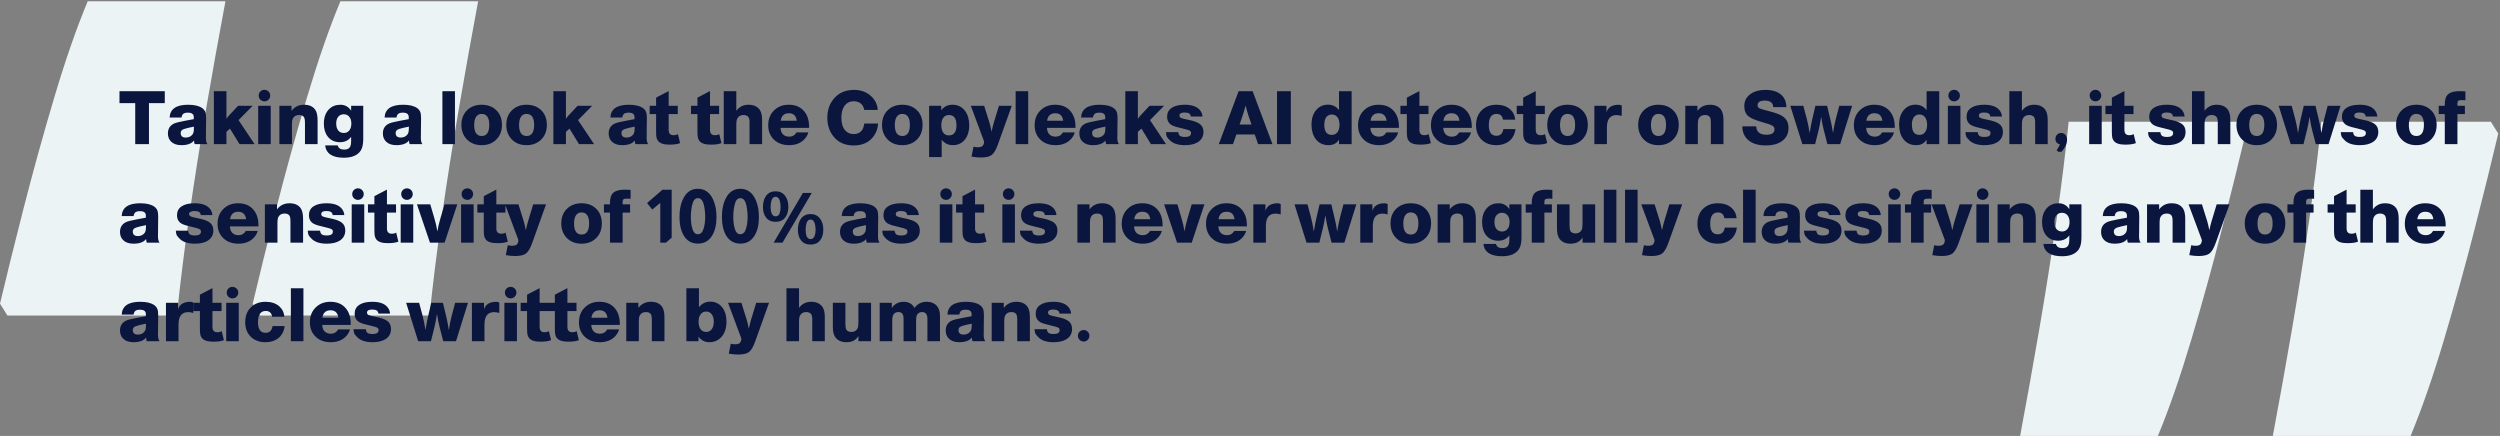
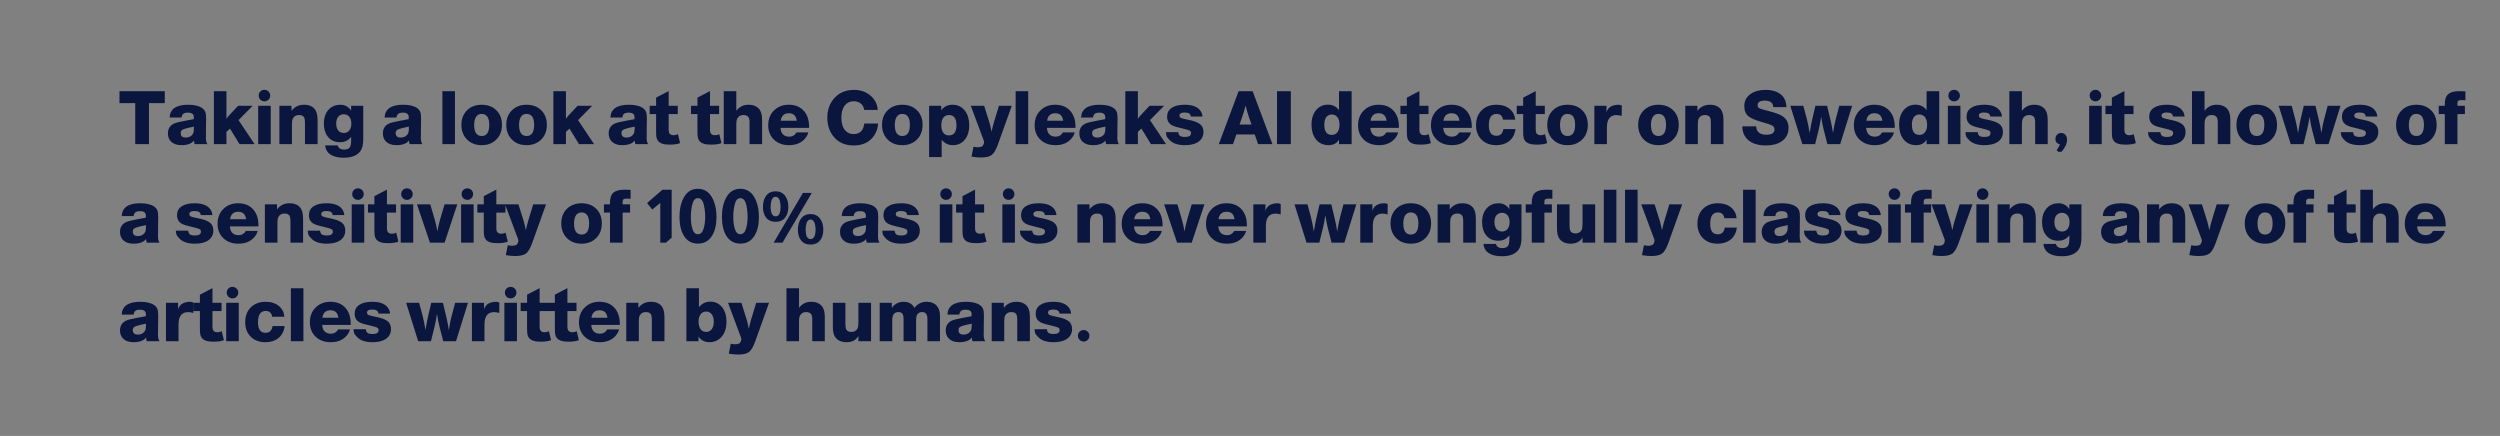
<svg xmlns="http://www.w3.org/2000/svg" width="1015" height="177" viewBox="0 0 1015 177" fill="none">
  <rect x="0" y="0" width="1015" height="177" fill="#808080" stroke="none" />
-   <path d="M922.763 177C925.309 163.428 927.893 149.062 930.508 133.892C933.123 118.713 935.469 103.836 937.546 89.244C939.63 74.651 941.269 61.372 942.476 49.415L1011.28 49.415L1014.29 54.227C1011.75 65.02 1008.56 77.898 1004.74 92.85C1000.92 107.802 996.763 122.83 992.263 137.933C987.771 153.036 983.241 166.056 978.688 177L922.763 177ZM820.166 177C822.712 163.428 825.296 149.062 827.911 133.892C830.526 118.713 832.872 103.836 834.949 89.244C837.033 74.651 838.672 61.372 839.879 49.415L908.68 49.415L911.695 54.227C909.149 65.02 905.965 77.898 902.142 92.85C898.319 107.802 894.166 122.83 889.666 137.933C885.167 153.036 880.644 166.056 876.091 177H820.166Z" fill="#EBF3F5" />
-   <path d="M91.529 0.516C88.983 14.088 86.398 28.455 83.783 43.625C81.168 58.803 78.822 73.68 76.746 88.273C74.661 102.865 73.023 116.144 71.816 128.101H3.015L0 123.29C2.546 112.496 5.73 99.619 9.553 84.666C13.376 69.714 17.529 54.686 22.028 39.583C26.52 24.48 31.051 11.461 35.604 0.516H91.529ZM194.126 0.516C191.58 14.088 188.995 28.455 186.38 43.625C183.765 58.803 181.419 73.68 179.343 88.273C177.258 102.865 175.62 116.144 174.412 128.101H105.612L102.597 123.29C105.143 112.496 108.327 99.619 112.15 84.666C115.972 69.714 120.126 54.686 124.625 39.583C129.125 24.48 133.647 11.461 138.201 0.516L194.126 0.516Z" fill="#EBF3F5" />
  <path d="M66.9 37.036V41.866H60.48V58.516H54.9V41.866H48.51V37.036H66.9ZM84.223 58.516H79.033C78.873 58.016 78.783 57.526 78.763 57.046C77.803 58.306 76.103 58.936 73.663 58.936C71.843 58.936 70.443 58.456 69.463 57.496C68.603 56.656 68.173 55.546 68.173 54.166C68.173 52.266 69.013 50.926 70.693 50.146C71.413 49.826 72.893 49.456 75.133 49.036L78.673 48.376V47.446C78.633 46.306 77.843 45.736 76.303 45.736C75.463 45.736 74.843 45.886 74.443 46.186C74.063 46.466 73.813 46.976 73.693 47.716H68.863C69.043 44.256 71.543 42.526 76.363 42.526C78.923 42.526 80.843 42.986 82.123 43.906C82.723 44.366 83.133 44.886 83.353 45.466C83.573 46.026 83.683 46.886 83.683 48.046C83.683 48.246 83.673 48.866 83.653 49.906V50.236L83.623 52.816C83.623 53.516 83.623 53.986 83.623 54.226C83.623 54.466 83.613 54.846 83.593 55.366C83.593 55.646 83.593 55.866 83.593 56.026C83.593 57.146 83.803 57.976 84.223 58.516ZM78.733 51.406L76.393 51.916C75.173 52.196 74.363 52.476 73.963 52.756C73.563 53.036 73.363 53.456 73.363 54.016C73.363 55.236 74.053 55.846 75.433 55.846C76.593 55.846 77.493 55.436 78.133 54.616C78.493 54.176 78.683 53.476 78.703 52.516L78.733 51.406ZM102.581 42.946L96.85 48.766L103.361 58.516H97.24L93.371 52.216L91.93 53.536V58.516H86.831V37.036H91.93V48.256C92.331 47.656 92.701 47.176 93.04 46.816L96.671 42.946H102.581ZM109.919 42.946V58.516H104.819V42.946H109.919ZM107.369 36.466C108.009 36.466 108.559 36.696 109.019 37.156C109.479 37.596 109.709 38.146 109.709 38.806C109.709 39.446 109.479 39.996 109.019 40.456C108.559 40.916 108.009 41.146 107.369 41.146C106.709 41.146 106.149 40.916 105.689 40.456C105.249 39.996 105.029 39.446 105.029 38.806C105.029 38.146 105.249 37.596 105.689 37.156C106.149 36.696 106.709 36.466 107.369 36.466ZM118.352 42.946V45.016C119.592 43.356 121.292 42.526 123.452 42.526C125.532 42.526 127.052 43.216 128.012 44.596C128.632 45.516 128.942 46.936 128.942 48.856V58.516H123.812V49.696C123.812 48.876 123.732 48.266 123.572 47.866C123.252 47.086 122.542 46.696 121.442 46.696C120.242 46.696 119.402 47.156 118.922 48.076C118.662 48.556 118.532 49.266 118.532 50.206V58.516H113.432V42.946H118.352ZM147.479 42.946V56.446C147.479 58.546 147.129 60.126 146.429 61.186C145.149 63.086 142.879 64.036 139.619 64.036C134.959 64.036 132.419 62.366 131.999 59.026H137.099C137.419 60.166 138.279 60.736 139.679 60.736C140.739 60.736 141.479 60.476 141.899 59.956C142.339 59.436 142.559 58.536 142.559 57.256V55.546C141.479 57.006 139.979 57.736 138.059 57.736C135.899 57.736 134.229 56.966 133.049 55.426C132.009 54.086 131.489 52.346 131.489 50.206C131.489 47.726 132.179 45.776 133.559 44.356C134.759 43.136 136.299 42.526 138.179 42.526C140.039 42.526 141.499 43.326 142.559 44.926V42.946H147.479ZM139.559 46.396C138.619 46.396 137.869 46.736 137.309 47.416C136.769 48.076 136.499 48.986 136.499 50.146C136.499 51.326 136.769 52.266 137.309 52.966C137.869 53.646 138.629 53.986 139.589 53.986C140.529 53.986 141.269 53.646 141.809 52.966C142.369 52.286 142.649 51.356 142.649 50.176C142.649 48.996 142.369 48.076 141.809 47.416C141.269 46.736 140.519 46.396 139.559 46.396ZM171.499 58.516H166.309C166.149 58.016 166.059 57.526 166.039 57.046C165.079 58.306 163.379 58.936 160.939 58.936C159.119 58.936 157.719 58.456 156.739 57.496C155.879 56.656 155.449 55.546 155.449 54.166C155.449 52.266 156.289 50.926 157.969 50.146C158.689 49.826 160.169 49.456 162.409 49.036L165.949 48.376V47.446C165.909 46.306 165.119 45.736 163.579 45.736C162.739 45.736 162.119 45.886 161.719 46.186C161.339 46.466 161.089 46.976 160.969 47.716H156.139C156.319 44.256 158.819 42.526 163.639 42.526C166.199 42.526 168.119 42.986 169.399 43.906C169.999 44.366 170.409 44.886 170.629 45.466C170.849 46.026 170.959 46.886 170.959 48.046C170.959 48.246 170.949 48.866 170.929 49.906V50.236L170.899 52.816C170.899 53.516 170.899 53.986 170.899 54.226C170.899 54.466 170.889 54.846 170.869 55.366C170.869 55.646 170.869 55.866 170.869 56.026C170.869 57.146 171.079 57.976 171.499 58.516ZM166.009 51.406L163.669 51.916C162.449 52.196 161.639 52.476 161.239 52.756C160.839 53.036 160.639 53.456 160.639 54.016C160.639 55.236 161.329 55.846 162.709 55.846C163.869 55.846 164.769 55.436 165.409 54.616C165.769 54.176 165.959 53.476 165.979 52.516L166.009 51.406ZM184.714 37.036V58.516H179.614V37.036H184.714ZM195.577 58.936C192.957 58.936 190.877 58.076 189.337 56.356C187.997 54.856 187.327 52.976 187.327 50.716C187.327 48.116 188.187 46.046 189.907 44.506C191.407 43.186 193.287 42.526 195.547 42.526C198.187 42.526 200.277 43.376 201.817 45.076C203.137 46.536 203.797 48.406 203.797 50.686C203.797 53.306 202.937 55.386 201.217 56.926C199.717 58.266 197.837 58.936 195.577 58.936ZM195.517 46.246C194.557 46.246 193.817 46.636 193.297 47.416C192.777 48.196 192.517 49.296 192.517 50.716C192.517 53.716 193.537 55.216 195.577 55.216C197.617 55.216 198.637 53.706 198.637 50.686C198.637 47.726 197.597 46.246 195.517 46.246ZM213.8 58.936C211.18 58.936 209.1 58.076 207.56 56.356C206.22 54.856 205.55 52.976 205.55 50.716C205.55 48.116 206.41 46.046 208.13 44.506C209.63 43.186 211.51 42.526 213.77 42.526C216.41 42.526 218.5 43.376 220.04 45.076C221.36 46.536 222.02 48.406 222.02 50.686C222.02 53.306 221.16 55.386 219.44 56.926C217.94 58.266 216.06 58.936 213.8 58.936ZM213.74 46.246C212.78 46.246 212.04 46.636 211.52 47.416C211 48.196 210.74 49.296 210.74 50.716C210.74 53.716 211.76 55.216 213.8 55.216C215.84 55.216 216.86 53.706 216.86 50.686C216.86 47.726 215.82 46.246 213.74 46.246ZM240.422 42.946L234.692 48.766L241.202 58.516H235.082L231.212 52.216L229.772 53.536V58.516H224.672V37.036H229.772V48.256C230.172 47.656 230.542 47.176 230.882 46.816L234.512 42.946H240.422ZM263.168 58.516H257.978C257.818 58.016 257.728 57.526 257.708 57.046C256.748 58.306 255.048 58.936 252.608 58.936C250.788 58.936 249.388 58.456 248.408 57.496C247.548 56.656 247.118 55.546 247.118 54.166C247.118 52.266 247.958 50.926 249.638 50.146C250.358 49.826 251.838 49.456 254.078 49.036L257.618 48.376V47.446C257.578 46.306 256.788 45.736 255.248 45.736C254.408 45.736 253.788 45.886 253.388 46.186C253.008 46.466 252.758 46.976 252.638 47.716H247.808C247.988 44.256 250.488 42.526 255.308 42.526C257.868 42.526 259.788 42.986 261.068 43.906C261.668 44.366 262.078 44.886 262.298 45.466C262.518 46.026 262.628 46.886 262.628 48.046C262.628 48.246 262.618 48.866 262.598 49.906V50.236L262.568 52.816C262.568 53.516 262.568 53.986 262.568 54.226C262.568 54.466 262.558 54.846 262.538 55.366C262.538 55.646 262.538 55.866 262.538 56.026C262.538 57.146 262.748 57.976 263.168 58.516ZM257.678 51.406L255.338 51.916C254.118 52.196 253.308 52.476 252.908 52.756C252.508 53.036 252.308 53.456 252.308 54.016C252.308 55.236 252.998 55.846 254.378 55.846C255.538 55.846 256.438 55.436 257.078 54.616C257.438 54.176 257.628 53.476 257.648 52.516L257.678 51.406ZM275.166 42.946V46.306H271.476V52.726C271.476 54.166 272.126 54.886 273.426 54.886C274.186 54.886 274.786 54.736 275.226 54.436L276.126 58.096C275.146 58.516 273.716 58.726 271.836 58.726C269.516 58.726 267.966 58.226 267.186 57.226C266.846 56.786 266.626 56.306 266.526 55.786C266.426 55.266 266.376 54.406 266.376 53.206V46.306H263.766V42.946H266.376V39.646L271.476 36.976V42.946H275.166ZM291.953 42.946V46.306H288.263V52.726C288.263 54.166 288.913 54.886 290.213 54.886C290.973 54.886 291.573 54.736 292.013 54.436L292.913 58.096C291.933 58.516 290.503 58.726 288.623 58.726C286.303 58.726 284.753 58.226 283.973 57.226C283.633 56.786 283.413 56.306 283.313 55.786C283.213 55.266 283.163 54.406 283.163 53.206V46.306H280.553V42.946H283.163V39.646L288.263 36.976V42.946H291.953ZM298.942 37.036V44.986C300.162 43.346 301.802 42.526 303.862 42.526C305.962 42.526 307.502 43.226 308.482 44.626C309.102 45.546 309.412 46.906 309.412 48.706V58.516H304.312V49.636C304.312 48.616 304.152 47.906 303.832 47.506C303.392 46.966 302.732 46.696 301.852 46.696C300.712 46.696 299.882 47.156 299.362 48.076C299.082 48.556 298.942 49.436 298.942 50.716V58.516H293.842V37.036H298.942ZM328.187 53.746C327.947 54.666 327.487 55.516 326.807 56.296C325.267 58.056 323.137 58.936 320.417 58.936C317.957 58.936 315.967 58.256 314.447 56.896C312.747 55.376 311.897 53.366 311.897 50.866C311.897 48.246 312.777 46.146 314.537 44.566C316.057 43.206 317.947 42.526 320.207 42.526C322.947 42.526 325.057 43.426 326.537 45.226C327.837 46.806 328.487 48.876 328.487 51.436C328.487 51.616 328.487 51.776 328.487 51.916H316.907C316.947 53.036 317.277 53.916 317.897 54.556C318.517 55.176 319.357 55.486 320.417 55.486C321.717 55.486 322.707 54.906 323.387 53.746H328.187ZM323.477 49.006C323.217 46.986 322.147 45.976 320.267 45.976C318.367 45.976 317.267 46.986 316.967 49.006H323.477ZM356.506 50.146C356.366 52.386 355.596 54.316 354.196 55.936C352.416 58.016 349.876 59.056 346.576 59.056C343.056 59.056 340.326 57.836 338.386 55.396C336.726 53.336 335.896 50.786 335.896 47.746C335.896 44.606 336.846 41.966 338.746 39.826C340.726 37.606 343.396 36.496 346.756 36.496C349.556 36.496 351.886 37.366 353.746 39.106C355.346 40.606 356.216 42.446 356.356 44.626H350.896C350.676 43.646 350.336 42.906 349.876 42.406C349.096 41.546 348.026 41.116 346.666 41.116C344.986 41.116 343.686 41.786 342.766 43.126C341.986 44.306 341.596 45.856 341.596 47.776C341.596 49.996 342.096 51.696 343.096 52.876C343.976 53.916 345.146 54.436 346.606 54.436C348.106 54.436 349.246 53.886 350.026 52.786C350.446 52.186 350.736 51.306 350.896 50.146H356.506ZM366.349 58.936C363.729 58.936 361.649 58.076 360.109 56.356C358.769 54.856 358.099 52.976 358.099 50.716C358.099 48.116 358.959 46.046 360.679 44.506C362.179 43.186 364.059 42.526 366.319 42.526C368.959 42.526 371.049 43.376 372.589 45.076C373.909 46.536 374.569 48.406 374.569 50.686C374.569 53.306 373.709 55.386 371.989 56.926C370.489 58.266 368.609 58.936 366.349 58.936ZM366.289 46.246C365.329 46.246 364.589 46.636 364.069 47.416C363.549 48.196 363.289 49.296 363.289 50.716C363.289 53.716 364.309 55.216 366.349 55.216C368.389 55.216 369.409 53.706 369.409 50.686C369.409 47.726 368.369 46.246 366.289 46.246ZM382.141 42.946V44.776C383.241 43.276 384.761 42.526 386.701 42.526C388.881 42.526 390.601 43.386 391.861 45.106C392.961 46.606 393.511 48.516 393.511 50.836C393.511 53.456 392.821 55.516 391.441 57.016C390.261 58.296 388.741 58.936 386.881 58.936C384.981 58.936 383.461 58.196 382.321 56.716V63.766H377.221V42.946H382.141ZM385.261 46.696C384.281 46.696 383.521 47.066 382.981 47.806C382.441 48.526 382.171 49.546 382.171 50.866C382.171 52.166 382.441 53.176 382.981 53.896C383.521 54.616 384.281 54.976 385.261 54.976C387.301 54.976 388.321 53.606 388.321 50.866C388.321 48.086 387.301 46.696 385.261 46.696ZM410.786 42.946L405.146 58.666C404.366 60.826 403.526 62.246 402.626 62.926C401.726 63.606 400.246 63.946 398.186 63.946C397.086 63.946 395.836 63.826 394.436 63.586L395.246 59.536C395.686 59.696 396.256 59.776 396.956 59.776C398.056 59.776 398.756 59.546 399.056 59.086C399.376 58.626 399.536 58.116 399.536 57.556C399.536 57.436 399.506 57.306 399.446 57.166L394.136 42.946H399.566L401.726 49.846C401.986 50.706 402.266 51.916 402.566 53.476C402.966 51.696 403.286 50.426 403.526 49.666L405.566 42.946H410.786ZM417.448 37.036V58.516H412.348V37.036H417.448ZM436.351 53.746C436.111 54.666 435.651 55.516 434.971 56.296C433.431 58.056 431.301 58.936 428.581 58.936C426.121 58.936 424.131 58.256 422.611 56.896C420.911 55.376 420.061 53.366 420.061 50.866C420.061 48.246 420.941 46.146 422.701 44.566C424.221 43.206 426.111 42.526 428.371 42.526C431.111 42.526 433.221 43.426 434.701 45.226C436.001 46.806 436.651 48.876 436.651 51.436C436.651 51.616 436.651 51.776 436.651 51.916H425.071C425.111 53.036 425.441 53.916 426.061 54.556C426.681 55.176 427.521 55.486 428.581 55.486C429.881 55.486 430.871 54.906 431.551 53.746H436.351ZM431.641 49.006C431.381 46.986 430.311 45.976 428.431 45.976C426.531 45.976 425.431 46.986 425.131 49.006H431.641ZM454.272 58.516H449.082C448.922 58.016 448.832 57.526 448.812 57.046C447.852 58.306 446.152 58.936 443.712 58.936C441.892 58.936 440.492 58.456 439.512 57.496C438.652 56.656 438.222 55.546 438.222 54.166C438.222 52.266 439.062 50.926 440.742 50.146C441.462 49.826 442.942 49.456 445.182 49.036L448.722 48.376V47.446C448.682 46.306 447.892 45.736 446.352 45.736C445.512 45.736 444.892 45.886 444.492 46.186C444.112 46.466 443.862 46.976 443.742 47.716H438.912C439.092 44.256 441.592 42.526 446.412 42.526C448.972 42.526 450.892 42.986 452.172 43.906C452.772 44.366 453.182 44.886 453.402 45.466C453.622 46.026 453.732 46.886 453.732 48.046C453.732 48.246 453.722 48.866 453.702 49.906V50.236L453.672 52.816C453.672 53.516 453.672 53.986 453.672 54.226C453.672 54.466 453.662 54.846 453.642 55.366C453.642 55.646 453.642 55.866 453.642 56.026C453.642 57.146 453.852 57.976 454.272 58.516ZM448.782 51.406L446.442 51.916C445.222 52.196 444.412 52.476 444.012 52.756C443.612 53.036 443.412 53.456 443.412 54.016C443.412 55.236 444.102 55.846 445.482 55.846C446.642 55.846 447.542 55.436 448.182 54.616C448.542 54.176 448.732 53.476 448.752 52.516L448.782 51.406ZM472.629 42.946L466.899 48.766L473.409 58.516H467.289L463.419 52.216L461.979 53.536V58.516H456.879V37.036H461.979V48.256C462.379 47.656 462.749 47.176 463.089 46.816L466.719 42.946H472.629ZM488.218 47.326H483.508C483.428 46.726 483.188 46.306 482.788 46.066C482.408 45.806 481.778 45.676 480.898 45.676C479.538 45.676 478.858 46.096 478.858 46.936C478.858 47.376 479.068 47.696 479.488 47.896C479.928 48.096 480.928 48.346 482.488 48.646C484.748 49.086 486.328 49.676 487.228 50.416C488.148 51.136 488.608 52.186 488.608 53.566C488.608 55.366 487.858 56.746 486.358 57.706C485.038 58.526 483.288 58.936 481.108 58.936C478.348 58.936 476.308 58.286 474.988 56.986C474.348 56.346 473.928 55.846 473.728 55.486C473.548 55.106 473.428 54.496 473.368 53.656H478.378C478.458 54.376 478.698 54.886 479.098 55.186C479.518 55.466 480.208 55.606 481.168 55.606C482.768 55.606 483.568 55.076 483.568 54.016C483.568 53.556 483.378 53.226 482.998 53.026C482.618 52.806 481.718 52.536 480.298 52.216C478.078 51.736 476.568 51.276 475.768 50.836C474.488 50.116 473.848 48.956 473.848 47.356C473.848 45.796 474.468 44.606 475.708 43.786C476.948 42.946 478.708 42.526 480.988 42.526C483.808 42.526 485.818 43.196 487.018 44.536C487.738 45.316 488.138 46.246 488.218 47.326ZM508.573 37.036L516.613 58.516H510.793L509.413 54.586H501.973L500.593 58.516H494.833L502.873 37.036H508.573ZM508.123 50.566L507.103 47.656C506.503 45.896 506.043 44.286 505.723 42.826C505.323 44.386 504.833 46.016 504.253 47.716L503.263 50.566H508.123ZM524.076 37.036V58.516H518.466V37.036H524.076ZM548.765 37.036V58.516H543.635V56.686C542.735 58.186 541.325 58.936 539.405 58.936C537.165 58.936 535.405 58.086 534.125 56.386C533.025 54.886 532.475 52.966 532.475 50.626C532.475 48.006 533.165 45.956 534.545 44.476C535.745 43.156 537.275 42.496 539.135 42.496C541.075 42.496 542.575 43.246 543.635 44.746V37.036H548.765ZM540.725 46.486C539.745 46.486 538.985 46.856 538.445 47.596C537.925 48.316 537.665 49.336 537.665 50.656C537.665 53.396 538.685 54.766 540.725 54.766C541.705 54.766 542.465 54.406 543.005 53.686C543.565 52.946 543.845 51.936 543.845 50.656C543.845 49.356 543.565 48.336 543.005 47.596C542.445 46.856 541.685 46.486 540.725 46.486ZM567.66 53.746C567.42 54.666 566.96 55.516 566.28 56.296C564.74 58.056 562.61 58.936 559.89 58.936C557.43 58.936 555.44 58.256 553.92 56.896C552.22 55.376 551.37 53.366 551.37 50.866C551.37 48.246 552.25 46.146 554.01 44.566C555.53 43.206 557.42 42.526 559.68 42.526C562.42 42.526 564.53 43.426 566.01 45.226C567.31 46.806 567.96 48.876 567.96 51.436C567.96 51.616 567.96 51.776 567.96 51.916H556.38C556.42 53.036 556.75 53.916 557.37 54.556C557.99 55.176 558.83 55.486 559.89 55.486C561.19 55.486 562.18 54.906 562.86 53.746H567.66ZM562.95 49.006C562.69 46.986 561.62 45.976 559.74 45.976C557.84 45.976 556.74 46.986 556.44 49.006H562.95ZM579.971 42.946V46.306H576.281V52.726C576.281 54.166 576.931 54.886 578.231 54.886C578.991 54.886 579.591 54.736 580.031 54.436L580.931 58.096C579.951 58.516 578.521 58.726 576.641 58.726C574.321 58.726 572.771 58.226 571.991 57.226C571.651 56.786 571.431 56.306 571.331 55.786C571.231 55.266 571.181 54.406 571.181 53.206V46.306H568.571V42.946H571.181V39.646L576.281 36.976V42.946H579.971ZM597.25 53.746C597.01 54.666 596.55 55.516 595.87 56.296C594.33 58.056 592.2 58.936 589.48 58.936C587.02 58.936 585.03 58.256 583.51 56.896C581.81 55.376 580.96 53.366 580.96 50.866C580.96 48.246 581.84 46.146 583.6 44.566C585.12 43.206 587.01 42.526 589.27 42.526C592.01 42.526 594.12 43.426 595.6 45.226C596.9 46.806 597.55 48.876 597.55 51.436C597.55 51.616 597.55 51.776 597.55 51.916H585.97C586.01 53.036 586.34 53.916 586.96 54.556C587.58 55.176 588.42 55.486 589.48 55.486C590.78 55.486 591.77 54.906 592.45 53.746H597.25ZM592.54 49.006C592.28 46.986 591.21 45.976 589.33 45.976C587.43 45.976 586.33 46.986 586.03 49.006H592.54ZM615.29 52.396C614.99 54.616 614.07 56.296 612.53 57.436C611.19 58.436 609.51 58.936 607.49 58.936C604.85 58.936 602.77 58.096 601.25 56.416C599.93 54.956 599.27 53.106 599.27 50.866C599.27 48.166 600.12 46.056 601.82 44.536C603.32 43.196 605.22 42.526 607.52 42.526C609.86 42.526 611.73 43.146 613.13 44.386C614.37 45.486 615.05 46.886 615.17 48.586H610.22C609.96 47.026 609.09 46.246 607.61 46.246C605.51 46.246 604.46 47.776 604.46 50.836C604.46 53.696 605.48 55.126 607.52 55.126C609.14 55.126 610.09 54.216 610.37 52.396H615.29ZM627.197 42.946V46.306H623.507V52.726C623.507 54.166 624.157 54.886 625.457 54.886C626.217 54.886 626.817 54.736 627.257 54.436L628.157 58.096C627.177 58.516 625.747 58.726 623.867 58.726C621.547 58.726 619.997 58.226 619.217 57.226C618.877 56.786 618.657 56.306 618.557 55.786C618.457 55.266 618.407 54.406 618.407 53.206V46.306H615.797V42.946H618.407V39.646L623.507 36.976V42.946H627.197ZM636.436 58.936C633.816 58.936 631.736 58.076 630.196 56.356C628.856 54.856 628.186 52.976 628.186 50.716C628.186 48.116 629.046 46.046 630.766 44.506C632.266 43.186 634.146 42.526 636.406 42.526C639.046 42.526 641.136 43.376 642.676 45.076C643.996 46.536 644.656 48.406 644.656 50.686C644.656 53.306 643.796 55.386 642.076 56.926C640.576 58.266 638.696 58.936 636.436 58.936ZM636.376 46.246C635.416 46.246 634.676 46.636 634.156 47.416C633.636 48.196 633.376 49.296 633.376 50.716C633.376 53.716 634.396 55.216 636.436 55.216C638.476 55.216 639.496 53.706 639.496 50.686C639.496 47.726 638.456 46.246 636.376 46.246ZM658.439 42.856L658.409 47.056C657.669 46.836 656.969 46.726 656.309 46.726C653.709 46.726 652.409 48.396 652.409 51.736V58.516H647.309V42.946H652.229V45.616C652.829 43.556 654.499 42.526 657.239 42.526C657.559 42.526 657.959 42.636 658.439 42.856ZM673.35 58.936C670.73 58.936 668.65 58.076 667.11 56.356C665.77 54.856 665.1 52.976 665.1 50.716C665.1 48.116 665.96 46.046 667.68 44.506C669.18 43.186 671.06 42.526 673.32 42.526C675.96 42.526 678.05 43.376 679.59 45.076C680.91 46.536 681.57 48.406 681.57 50.686C681.57 53.306 680.71 55.386 678.99 56.926C677.49 58.266 675.61 58.936 673.35 58.936ZM673.29 46.246C672.33 46.246 671.59 46.636 671.07 47.416C670.55 48.196 670.29 49.296 670.29 50.716C670.29 53.716 671.31 55.216 673.35 55.216C675.39 55.216 676.41 53.706 676.41 50.686C676.41 47.726 675.37 46.246 673.29 46.246ZM689.143 42.946V45.016C690.383 43.356 692.083 42.526 694.243 42.526C696.323 42.526 697.843 43.216 698.803 44.596C699.423 45.516 699.733 46.936 699.733 48.856V58.516H694.603V49.696C694.603 48.876 694.523 48.266 694.363 47.866C694.043 47.086 693.333 46.696 692.233 46.696C691.033 46.696 690.193 47.156 689.713 48.076C689.453 48.556 689.323 49.266 689.323 50.206V58.516H684.223V42.946H689.143ZM725.277 43.486H719.937C719.857 41.726 718.707 40.846 716.487 40.846C714.547 40.846 713.577 41.476 713.577 42.736C713.577 43.316 713.837 43.736 714.357 43.996C714.797 44.216 716.207 44.626 718.587 45.226C720.847 45.806 722.487 46.416 723.507 47.056C725.267 48.136 726.147 49.756 726.147 51.916C726.147 54.276 725.217 56.096 723.357 57.376C721.737 58.496 719.607 59.056 716.967 59.056C713.767 59.056 711.327 58.286 709.647 56.746C708.167 55.406 707.407 53.586 707.367 51.286H713.007C713.127 53.566 714.517 54.706 717.177 54.706C719.357 54.706 720.447 53.976 720.447 52.516C720.447 51.836 720.157 51.336 719.577 51.016C719.017 50.676 717.607 50.186 715.347 49.546C712.607 48.766 710.767 47.976 709.827 47.176C708.727 46.236 708.177 44.876 708.177 43.096C708.177 40.976 709.057 39.306 710.817 38.086C712.357 37.026 714.327 36.496 716.727 36.496C719.587 36.496 721.767 37.186 723.267 38.566C724.567 39.766 725.237 41.406 725.277 43.486ZM751.972 42.946L747.112 58.516H741.922L740.392 52.576C740.032 51.196 739.702 49.476 739.402 47.416C739.062 49.576 738.732 51.296 738.412 52.576L736.942 58.516H731.752L726.862 42.946H732.142L733.522 48.106C733.942 49.666 734.342 51.636 734.722 54.016C735.122 51.516 735.512 49.476 735.892 47.896L737.062 42.946H741.802L743.122 48.436C743.562 50.216 743.922 52.076 744.202 54.016C744.542 51.776 744.902 49.946 745.282 48.526L746.752 42.946H751.972ZM768.959 53.746C768.719 54.666 768.259 55.516 767.579 56.296C766.039 58.056 763.909 58.936 761.189 58.936C758.729 58.936 756.739 58.256 755.219 56.896C753.519 55.376 752.669 53.366 752.669 50.866C752.669 48.246 753.549 46.146 755.309 44.566C756.829 43.206 758.719 42.526 760.979 42.526C763.719 42.526 765.829 43.426 767.309 45.226C768.609 46.806 769.259 48.876 769.259 51.436C769.259 51.616 769.259 51.776 769.259 51.916H757.679C757.719 53.036 758.049 53.916 758.669 54.556C759.289 55.176 760.129 55.486 761.189 55.486C762.489 55.486 763.479 54.906 764.159 53.746H768.959ZM764.249 49.006C763.989 46.986 762.919 45.976 761.039 45.976C759.139 45.976 758.039 46.986 757.739 49.006H764.249ZM787.329 37.036V58.516H782.199V56.686C781.299 58.186 779.889 58.936 777.969 58.936C775.729 58.936 773.969 58.086 772.689 56.386C771.589 54.886 771.039 52.966 771.039 50.626C771.039 48.006 771.729 45.956 773.109 44.476C774.309 43.156 775.839 42.496 777.699 42.496C779.639 42.496 781.139 43.246 782.199 44.746V37.036H787.329ZM779.289 46.486C778.309 46.486 777.549 46.856 777.009 47.596C776.489 48.316 776.229 49.336 776.229 50.656C776.229 53.396 777.249 54.766 779.289 54.766C780.269 54.766 781.029 54.406 781.569 53.686C782.129 52.946 782.409 51.936 782.409 50.656C782.409 49.356 782.129 48.336 781.569 47.596C781.009 46.856 780.249 46.486 779.289 46.486ZM795.934 42.946V58.516H790.834V42.946H795.934ZM793.384 36.466C794.024 36.466 794.574 36.696 795.034 37.156C795.494 37.596 795.724 38.146 795.724 38.806C795.724 39.446 795.494 39.996 795.034 40.456C794.574 40.916 794.024 41.146 793.384 41.146C792.724 41.146 792.164 40.916 791.704 40.456C791.264 39.996 791.044 39.446 791.044 38.806C791.044 38.146 791.264 37.596 791.704 37.156C792.164 36.696 792.724 36.466 793.384 36.466ZM812.798 47.326H808.088C808.008 46.726 807.768 46.306 807.368 46.066C806.988 45.806 806.358 45.676 805.478 45.676C804.118 45.676 803.438 46.096 803.438 46.936C803.438 47.376 803.648 47.696 804.068 47.896C804.508 48.096 805.508 48.346 807.068 48.646C809.328 49.086 810.908 49.676 811.808 50.416C812.728 51.136 813.188 52.186 813.188 53.566C813.188 55.366 812.438 56.746 810.938 57.706C809.618 58.526 807.868 58.936 805.688 58.936C802.928 58.936 800.888 58.286 799.568 56.986C798.928 56.346 798.508 55.846 798.308 55.486C798.128 55.106 798.008 54.496 797.948 53.656H802.958C803.038 54.376 803.278 54.886 803.678 55.186C804.098 55.466 804.788 55.606 805.748 55.606C807.348 55.606 808.148 55.076 808.148 54.016C808.148 53.556 807.958 53.226 807.578 53.026C807.198 52.806 806.298 52.536 804.878 52.216C802.658 51.736 801.148 51.276 800.348 50.836C799.068 50.116 798.428 48.956 798.428 47.356C798.428 45.796 799.048 44.606 800.288 43.786C801.528 42.946 803.288 42.526 805.568 42.526C808.388 42.526 810.398 43.196 811.598 44.536C812.318 45.316 812.718 46.246 812.798 47.326ZM820.895 37.036V44.986C822.115 43.346 823.755 42.526 825.815 42.526C827.915 42.526 829.455 43.226 830.435 44.626C831.055 45.546 831.365 46.906 831.365 48.706V58.516H826.265V49.636C826.265 48.616 826.105 47.906 825.785 47.506C825.345 46.966 824.685 46.696 823.805 46.696C822.665 46.696 821.835 47.156 821.315 48.076C821.035 48.556 820.895 49.436 820.895 50.716V58.516H815.795V37.036H820.895ZM836.34 58.576C835.12 58.336 834.51 57.586 834.51 56.326C834.51 55.666 834.73 55.116 835.17 54.676C835.63 54.216 836.18 53.986 836.82 53.986C837.52 53.986 838.09 54.236 838.53 54.736C838.99 55.236 839.22 55.866 839.22 56.626C839.22 58.286 838.47 59.956 836.97 61.636H835.71L834.99 61.036C835.39 60.456 835.69 59.966 835.89 59.566C836.11 59.126 836.26 58.796 836.34 58.576ZM853.298 42.946V58.516H848.198V42.946H853.298ZM850.748 36.466C851.388 36.466 851.938 36.696 852.398 37.156C852.858 37.596 853.088 38.146 853.088 38.806C853.088 39.446 852.858 39.996 852.398 40.456C851.938 40.916 851.388 41.146 850.748 41.146C850.088 41.146 849.528 40.916 849.068 40.456C848.628 39.996 848.408 39.446 848.408 38.806C848.408 38.146 848.628 37.596 849.068 37.156C849.528 36.696 850.088 36.466 850.748 36.466ZM866.201 42.946V46.306H862.511V52.726C862.511 54.166 863.161 54.886 864.461 54.886C865.221 54.886 865.821 54.736 866.261 54.436L867.161 58.096C866.181 58.516 864.751 58.726 862.871 58.726C860.551 58.726 859.001 58.226 858.221 57.226C857.881 56.786 857.661 56.306 857.561 55.786C857.461 55.266 857.411 54.406 857.411 53.206V46.306H854.801V42.946H857.411V39.646L862.511 36.976V42.946H866.201ZM886.948 47.326H882.238C882.158 46.726 881.918 46.306 881.518 46.066C881.138 45.806 880.508 45.676 879.628 45.676C878.268 45.676 877.588 46.096 877.588 46.936C877.588 47.376 877.798 47.696 878.218 47.896C878.658 48.096 879.658 48.346 881.218 48.646C883.478 49.086 885.058 49.676 885.958 50.416C886.878 51.136 887.338 52.186 887.338 53.566C887.338 55.366 886.588 56.746 885.088 57.706C883.768 58.526 882.018 58.936 879.838 58.936C877.078 58.936 875.038 58.286 873.718 56.986C873.078 56.346 872.658 55.846 872.458 55.486C872.278 55.106 872.158 54.496 872.098 53.656H877.108C877.188 54.376 877.428 54.886 877.828 55.186C878.248 55.466 878.938 55.606 879.898 55.606C881.498 55.606 882.298 55.076 882.298 54.016C882.298 53.556 882.108 53.226 881.728 53.026C881.348 52.806 880.448 52.536 879.028 52.216C876.808 51.736 875.298 51.276 874.498 50.836C873.218 50.116 872.578 48.956 872.578 47.356C872.578 45.796 873.198 44.606 874.438 43.786C875.678 42.946 877.438 42.526 879.718 42.526C882.538 42.526 884.548 43.196 885.748 44.536C886.468 45.316 886.868 46.246 886.948 47.326ZM895.046 37.036V44.986C896.266 43.346 897.906 42.526 899.966 42.526C902.066 42.526 903.606 43.226 904.586 44.626C905.206 45.546 905.516 46.906 905.516 48.706V58.516H900.416V49.636C900.416 48.616 900.256 47.906 899.936 47.506C899.496 46.966 898.836 46.696 897.956 46.696C896.816 46.696 895.986 47.156 895.466 48.076C895.186 48.556 895.046 49.436 895.046 50.716V58.516H889.946V37.036H895.046ZM916.251 58.936C913.631 58.936 911.551 58.076 910.011 56.356C908.671 54.856 908.001 52.976 908.001 50.716C908.001 48.116 908.861 46.046 910.581 44.506C912.081 43.186 913.961 42.526 916.221 42.526C918.861 42.526 920.951 43.376 922.491 45.076C923.811 46.536 924.471 48.406 924.471 50.686C924.471 53.306 923.611 55.386 921.891 56.926C920.391 58.266 918.511 58.936 916.251 58.936ZM916.191 46.246C915.231 46.246 914.491 46.636 913.971 47.416C913.451 48.196 913.191 49.296 913.191 50.716C913.191 53.716 914.211 55.216 916.251 55.216C918.291 55.216 919.311 53.706 919.311 50.686C919.311 47.726 918.271 46.246 916.191 46.246ZM950.254 42.946L945.394 58.516H940.204L938.674 52.576C938.314 51.196 937.984 49.476 937.684 47.416C937.344 49.576 937.014 51.296 936.694 52.576L935.224 58.516H930.034L925.144 42.946H930.424L931.804 48.106C932.224 49.666 932.624 51.636 933.004 54.016C933.404 51.516 933.794 49.476 934.174 47.896L935.344 42.946H940.084L941.404 48.436C941.844 50.216 942.204 52.076 942.484 54.016C942.824 51.776 943.184 49.946 943.564 48.526L945.034 42.946H950.254ZM965.2 47.326H960.49C960.41 46.726 960.17 46.306 959.77 46.066C959.39 45.806 958.76 45.676 957.88 45.676C956.52 45.676 955.84 46.096 955.84 46.936C955.84 47.376 956.05 47.696 956.47 47.896C956.91 48.096 957.91 48.346 959.47 48.646C961.73 49.086 963.31 49.676 964.21 50.416C965.13 51.136 965.59 52.186 965.59 53.566C965.59 55.366 964.84 56.746 963.34 57.706C962.02 58.526 960.27 58.936 958.09 58.936C955.33 58.936 953.29 58.286 951.97 56.986C951.33 56.346 950.91 55.846 950.71 55.486C950.53 55.106 950.41 54.496 950.35 53.656H955.36C955.44 54.376 955.68 54.886 956.08 55.186C956.5 55.466 957.19 55.606 958.15 55.606C959.75 55.606 960.55 55.076 960.55 54.016C960.55 53.556 960.36 53.226 959.98 53.026C959.6 52.806 958.7 52.536 957.28 52.216C955.06 51.736 953.55 51.276 952.75 50.836C951.47 50.116 950.83 48.956 950.83 47.356C950.83 45.796 951.45 44.606 952.69 43.786C953.93 42.946 955.69 42.526 957.97 42.526C960.79 42.526 962.8 43.196 964 44.536C964.72 45.316 965.12 46.246 965.2 47.326ZM981.056 58.936C978.436 58.936 976.356 58.076 974.816 56.356C973.476 54.856 972.806 52.976 972.806 50.716C972.806 48.116 973.666 46.046 975.386 44.506C976.886 43.186 978.766 42.526 981.026 42.526C983.666 42.526 985.756 43.376 987.296 45.076C988.616 46.536 989.276 48.406 989.276 50.686C989.276 53.306 988.416 55.386 986.696 56.926C985.196 58.266 983.316 58.936 981.056 58.936ZM980.996 46.246C980.036 46.246 979.296 46.636 978.776 47.416C978.256 48.196 977.996 49.296 977.996 50.716C977.996 53.716 979.016 55.216 981.056 55.216C983.096 55.216 984.116 53.706 984.116 50.686C984.116 47.726 983.076 46.246 980.996 46.246ZM1000.96 37.096V40.696C1000.46 40.656 1000.02 40.636 999.638 40.636C998.838 40.636 998.318 40.726 998.078 40.906C997.838 41.086 997.718 41.456 997.718 42.016V42.946H1000.75V46.306H997.718V58.516H992.588V46.306H990.128V42.946H992.588V42.226C992.588 40.366 993.048 39.036 993.968 38.236C994.908 37.416 996.438 37.006 998.558 37.006C999.118 37.006 999.918 37.036 1000.96 37.096ZM64.77 98.516H59.58C59.42 98.016 59.33 97.526 59.31 97.046C58.35 98.306 56.65 98.936 54.21 98.936C52.39 98.936 50.99 98.456 50.01 97.496C49.15 96.656 48.72 95.546 48.72 94.166C48.72 92.266 49.56 90.926 51.24 90.146C51.96 89.826 53.44 89.456 55.68 89.036L59.22 88.376V87.446C59.18 86.306 58.39 85.736 56.85 85.736C56.01 85.736 55.39 85.886 54.99 86.186C54.61 86.466 54.36 86.976 54.24 87.716H49.41C49.59 84.256 52.09 82.526 56.91 82.526C59.47 82.526 61.39 82.986 62.67 83.906C63.27 84.366 63.68 84.886 63.9 85.466C64.12 86.026 64.23 86.886 64.23 88.046C64.23 88.246 64.22 88.866 64.2 89.906V90.236L64.17 92.816C64.17 93.516 64.17 93.986 64.17 94.226C64.17 94.466 64.16 94.846 64.14 95.366C64.14 95.646 64.14 95.866 64.14 96.026C64.14 97.146 64.35 97.976 64.77 98.516ZM59.28 91.406L56.94 91.916C55.72 92.196 54.91 92.476 54.51 92.756C54.11 93.036 53.91 93.456 53.91 94.016C53.91 95.236 54.6 95.846 55.98 95.846C57.14 95.846 58.04 95.436 58.68 94.616C59.04 94.176 59.23 93.476 59.25 92.516L59.28 91.406ZM86.235 87.326H81.525C81.445 86.726 81.205 86.306 80.805 86.066C80.425 85.806 79.795 85.676 78.915 85.676C77.555 85.676 76.875 86.096 76.875 86.936C76.875 87.376 77.085 87.696 77.505 87.896C77.945 88.096 78.945 88.346 80.505 88.646C82.765 89.086 84.345 89.676 85.245 90.416C86.165 91.136 86.625 92.186 86.625 93.566C86.625 95.366 85.875 96.746 84.375 97.706C83.055 98.526 81.305 98.936 79.125 98.936C76.365 98.936 74.325 98.286 73.005 96.986C72.365 96.346 71.945 95.846 71.745 95.486C71.565 95.106 71.445 94.496 71.385 93.656H76.395C76.475 94.376 76.715 94.886 77.115 95.186C77.535 95.466 78.225 95.606 79.185 95.606C80.785 95.606 81.585 95.076 81.585 94.016C81.585 93.556 81.395 93.226 81.015 93.026C80.635 92.806 79.735 92.536 78.315 92.216C76.095 91.736 74.585 91.276 73.785 90.836C72.505 90.116 71.865 88.956 71.865 87.356C71.865 85.796 72.485 84.606 73.725 83.786C74.965 82.946 76.725 82.526 79.005 82.526C81.825 82.526 83.835 83.196 85.035 84.536C85.755 85.316 86.155 86.246 86.235 87.326ZM104.623 93.746C104.383 94.666 103.923 95.516 103.243 96.296C101.703 98.056 99.573 98.936 96.853 98.936C94.393 98.936 92.403 98.256 90.883 96.896C89.183 95.376 88.333 93.366 88.333 90.866C88.333 88.246 89.213 86.146 90.973 84.566C92.493 83.206 94.383 82.526 96.643 82.526C99.383 82.526 101.493 83.426 102.973 85.226C104.273 86.806 104.923 88.876 104.923 91.436C104.923 91.616 104.923 91.776 104.923 91.916H93.343C93.383 93.036 93.713 93.916 94.333 94.556C94.953 95.176 95.793 95.486 96.853 95.486C98.153 95.486 99.143 94.906 99.823 93.746H104.623ZM99.913 89.006C99.653 86.986 98.583 85.976 96.703 85.976C94.803 85.976 93.703 86.986 93.403 89.006H99.913ZM112.463 82.946V85.016C113.703 83.356 115.403 82.526 117.563 82.526C119.643 82.526 121.163 83.216 122.123 84.596C122.743 85.516 123.053 86.936 123.053 88.856V98.516H117.923V89.696C117.923 88.876 117.843 88.266 117.683 87.866C117.363 87.086 116.653 86.696 115.553 86.696C114.353 86.696 113.513 87.156 113.033 88.076C112.773 88.556 112.643 89.266 112.643 90.206V98.516H107.543V82.946H112.463ZM139.79 87.326H135.08C135 86.726 134.76 86.306 134.36 86.066C133.98 85.806 133.35 85.676 132.47 85.676C131.11 85.676 130.43 86.096 130.43 86.936C130.43 87.376 130.64 87.696 131.06 87.896C131.5 88.096 132.5 88.346 134.06 88.646C136.32 89.086 137.9 89.676 138.8 90.416C139.72 91.136 140.18 92.186 140.18 93.566C140.18 95.366 139.43 96.746 137.93 97.706C136.61 98.526 134.86 98.936 132.68 98.936C129.92 98.936 127.88 98.286 126.56 96.986C125.92 96.346 125.5 95.846 125.3 95.486C125.12 95.106 125 94.496 124.94 93.656H129.95C130.03 94.376 130.27 94.886 130.67 95.186C131.09 95.466 131.78 95.606 132.74 95.606C134.34 95.606 135.14 95.076 135.14 94.016C135.14 93.556 134.95 93.226 134.57 93.026C134.19 92.806 133.29 92.536 131.87 92.216C129.65 91.736 128.14 91.276 127.34 90.836C126.06 90.116 125.42 88.956 125.42 87.356C125.42 85.796 126.04 84.606 127.28 83.786C128.52 82.946 130.28 82.526 132.56 82.526C135.38 82.526 137.39 83.196 138.59 84.536C139.31 85.316 139.71 86.246 139.79 87.326ZM147.888 82.946V98.516H142.788V82.946H147.888ZM145.338 76.466C145.978 76.466 146.528 76.696 146.988 77.156C147.448 77.596 147.678 78.146 147.678 78.806C147.678 79.446 147.448 79.996 146.988 80.456C146.528 80.916 145.978 81.146 145.338 81.146C144.678 81.146 144.118 80.916 143.658 80.456C143.218 79.996 142.998 79.446 142.998 78.806C142.998 78.146 143.218 77.596 143.658 77.156C144.118 76.696 144.678 76.466 145.338 76.466ZM160.791 82.946V86.306H157.101V92.726C157.101 94.166 157.751 94.886 159.051 94.886C159.811 94.886 160.411 94.736 160.851 94.436L161.751 98.096C160.771 98.516 159.341 98.726 157.461 98.726C155.141 98.726 153.591 98.226 152.811 97.226C152.471 96.786 152.251 96.306 152.151 95.786C152.051 95.266 152.001 94.406 152.001 93.206V86.306H149.391V82.946H152.001V79.646L157.101 76.976V82.946H160.791ZM167.78 82.946V98.516H162.68V82.946H167.78ZM165.23 76.466C165.87 76.466 166.42 76.696 166.88 77.156C167.34 77.596 167.57 78.146 167.57 78.806C167.57 79.446 167.34 79.996 166.88 80.456C166.42 80.916 165.87 81.146 165.23 81.146C164.57 81.146 164.01 80.916 163.55 80.456C163.11 79.996 162.89 79.446 162.89 78.806C162.89 78.146 163.11 77.596 163.55 77.156C164.01 76.696 164.57 76.466 165.23 76.466ZM185.663 82.946L180.503 98.516H174.563L169.283 82.946H174.683L176.273 88.346C176.873 90.306 177.303 92.176 177.563 93.956C177.783 92.536 178.203 90.746 178.823 88.586L180.503 82.946H185.663ZM192.302 82.946V98.516H187.202V82.946H192.302ZM189.752 76.466C190.392 76.466 190.942 76.696 191.402 77.156C191.862 77.596 192.092 78.146 192.092 78.806C192.092 79.446 191.862 79.996 191.402 80.456C190.942 80.916 190.392 81.146 189.752 81.146C189.092 81.146 188.532 80.916 188.072 80.456C187.632 79.996 187.412 79.446 187.412 78.806C187.412 78.146 187.632 77.596 188.072 77.156C188.532 76.696 189.092 76.466 189.752 76.466ZM205.205 82.946V86.306H201.515V92.726C201.515 94.166 202.165 94.886 203.465 94.886C204.225 94.886 204.825 94.736 205.265 94.436L206.165 98.096C205.185 98.516 203.755 98.726 201.875 98.726C199.555 98.726 198.005 98.226 197.225 97.226C196.885 96.786 196.665 96.306 196.565 95.786C196.465 95.266 196.415 94.406 196.415 93.206V86.306H193.805V82.946H196.415V79.646L201.515 76.976V82.946H205.205ZM221.704 82.946L216.064 98.666C215.284 100.826 214.444 102.246 213.544 102.926C212.644 103.606 211.164 103.946 209.104 103.946C208.004 103.946 206.754 103.826 205.354 103.586L206.164 99.536C206.604 99.696 207.174 99.776 207.874 99.776C208.974 99.776 209.674 99.546 209.974 99.086C210.294 98.626 210.454 98.116 210.454 97.556C210.454 97.436 210.424 97.306 210.364 97.166L205.054 82.946H210.484L212.644 89.846C212.904 90.706 213.184 91.916 213.484 93.476C213.884 91.696 214.204 90.426 214.444 89.666L216.484 82.946H221.704ZM236.124 98.936C233.504 98.936 231.424 98.076 229.884 96.356C228.544 94.856 227.874 92.976 227.874 90.716C227.874 88.116 228.734 86.046 230.454 84.506C231.954 83.186 233.834 82.526 236.094 82.526C238.734 82.526 240.824 83.376 242.364 85.076C243.684 86.536 244.344 88.406 244.344 90.686C244.344 93.306 243.484 95.386 241.764 96.926C240.264 98.266 238.384 98.936 236.124 98.936ZM236.064 86.246C235.104 86.246 234.364 86.636 233.844 87.416C233.324 88.196 233.064 89.296 233.064 90.716C233.064 93.716 234.084 95.216 236.124 95.216C238.164 95.216 239.184 93.706 239.184 90.686C239.184 87.726 238.144 86.246 236.064 86.246ZM256.027 77.096V80.696C255.527 80.656 255.087 80.636 254.707 80.636C253.907 80.636 253.387 80.726 253.147 80.906C252.907 81.086 252.787 81.456 252.787 82.016V82.946H255.817V86.306H252.787V98.516H247.657V86.306H245.197V82.946H247.657V82.226C247.657 80.366 248.117 79.036 249.037 78.236C249.977 77.416 251.507 77.006 253.627 77.006C254.187 77.006 254.987 77.036 256.027 77.096ZM272.7 77.036V96.506L270.36 98.516H268.08V82.376L264.81 85.076L262.71 82.436L268.95 77.036H272.7ZM290.898 88.076C290.898 91.216 290.298 93.756 289.098 95.696C287.778 97.836 285.878 98.906 283.398 98.906C280.898 98.906 278.998 97.866 277.698 95.786C276.478 93.826 275.868 91.256 275.868 88.076C275.868 84.856 276.478 82.186 277.698 80.066C278.998 77.786 280.878 76.646 283.338 76.646C286.138 76.646 288.208 78.116 289.548 81.056C290.448 83.056 290.898 85.396 290.898 88.076ZM283.308 95.096C284.428 95.096 285.208 94.356 285.648 92.876C286.088 91.436 286.308 89.846 286.308 88.106C286.308 86.466 286.138 84.876 285.798 83.336C285.378 81.416 284.558 80.456 283.338 80.456C282.198 80.456 281.428 81.356 281.028 83.156C280.668 84.676 280.488 86.326 280.488 88.106C280.488 89.966 280.708 91.606 281.148 93.026C281.588 94.406 282.308 95.096 283.308 95.096ZM308.124 88.076C308.124 91.216 307.524 93.756 306.324 95.696C305.004 97.836 303.104 98.906 300.624 98.906C298.124 98.906 296.224 97.866 294.924 95.786C293.704 93.826 293.094 91.256 293.094 88.076C293.094 84.856 293.704 82.186 294.924 80.066C296.224 77.786 298.104 76.646 300.564 76.646C303.364 76.646 305.434 78.116 306.774 81.056C307.674 83.056 308.124 85.396 308.124 88.076ZM300.534 95.096C301.654 95.096 302.434 94.356 302.874 92.876C303.314 91.436 303.534 89.846 303.534 88.106C303.534 86.466 303.364 84.876 303.024 83.336C302.604 81.416 301.784 80.456 300.564 80.456C299.424 80.456 298.654 81.356 298.254 83.156C297.894 84.676 297.714 86.326 297.714 88.106C297.714 89.966 297.934 91.606 298.374 93.026C298.814 94.406 299.534 95.096 300.534 95.096ZM314.911 77.666C316.551 77.666 317.831 78.276 318.751 79.496C319.631 80.656 320.071 82.156 320.071 83.996C320.071 85.836 319.621 87.306 318.721 88.406C317.841 89.506 316.581 90.056 314.941 90.056C313.221 90.056 311.911 89.476 311.011 88.316C310.171 87.236 309.751 85.806 309.751 84.026C309.751 82.226 310.171 80.726 311.011 79.526C311.911 78.286 313.211 77.666 314.911 77.666ZM329.581 78.326L317.701 98.516H314.101L325.981 78.326H329.581ZM314.911 79.886C314.131 79.886 313.571 80.366 313.231 81.326C312.991 82.206 312.871 83.106 312.871 84.026C312.871 85.086 313.021 85.976 313.321 86.696C313.661 87.456 314.191 87.836 314.911 87.836C315.651 87.836 316.191 87.436 316.531 86.636C316.791 85.876 316.921 85.006 316.921 84.026C316.921 83.246 316.811 82.376 316.591 81.416C316.231 80.396 315.671 79.886 314.911 79.886ZM329.101 86.906C330.721 86.906 331.991 87.516 332.911 88.736C333.811 89.876 334.261 91.376 334.261 93.236C334.261 95.096 333.811 96.566 332.911 97.646C332.031 98.746 330.761 99.296 329.101 99.296C327.401 99.296 326.101 98.716 325.201 97.556C324.361 96.496 323.941 95.066 323.941 93.266C323.941 91.446 324.361 89.946 325.201 88.766C326.121 87.526 327.421 86.906 329.101 86.906ZM329.101 89.126C328.341 89.126 327.791 89.606 327.451 90.566C327.211 91.386 327.091 92.286 327.091 93.266C327.091 94.326 327.231 95.216 327.511 95.936C327.831 96.696 328.361 97.076 329.101 97.076C329.821 97.076 330.351 96.676 330.691 95.876C330.991 95.096 331.141 94.226 331.141 93.266C331.141 92.446 331.021 91.576 330.781 90.656C330.421 89.636 329.861 89.126 329.101 89.126ZM357.094 98.516H351.904C351.744 98.016 351.654 97.526 351.634 97.046C350.674 98.306 348.974 98.936 346.534 98.936C344.714 98.936 343.314 98.456 342.334 97.496C341.474 96.656 341.044 95.546 341.044 94.166C341.044 92.266 341.884 90.926 343.564 90.146C344.284 89.826 345.764 89.456 348.004 89.036L351.544 88.376V87.446C351.504 86.306 350.714 85.736 349.174 85.736C348.334 85.736 347.714 85.886 347.314 86.186C346.934 86.466 346.684 86.976 346.564 87.716H341.734C341.914 84.256 344.414 82.526 349.234 82.526C351.794 82.526 353.714 82.986 354.994 83.906C355.594 84.366 356.004 84.886 356.224 85.466C356.444 86.026 356.554 86.886 356.554 88.046C356.554 88.246 356.544 88.866 356.524 89.906V90.236L356.494 92.816C356.494 93.516 356.494 93.986 356.494 94.226C356.494 94.466 356.484 94.846 356.464 95.366C356.464 95.646 356.464 95.866 356.464 96.026C356.464 97.146 356.674 97.976 357.094 98.516ZM351.604 91.406L349.264 91.916C348.044 92.196 347.234 92.476 346.834 92.756C346.434 93.036 346.234 93.456 346.234 94.016C346.234 95.236 346.924 95.846 348.304 95.846C349.464 95.846 350.364 95.436 351.004 94.616C351.364 94.176 351.554 93.476 351.574 92.516L351.604 91.406ZM373.052 87.326H368.342C368.262 86.726 368.022 86.306 367.622 86.066C367.242 85.806 366.612 85.676 365.732 85.676C364.372 85.676 363.692 86.096 363.692 86.936C363.692 87.376 363.902 87.696 364.322 87.896C364.762 88.096 365.762 88.346 367.322 88.646C369.582 89.086 371.162 89.676 372.062 90.416C372.982 91.136 373.442 92.186 373.442 93.566C373.442 95.366 372.692 96.746 371.192 97.706C369.872 98.526 368.122 98.936 365.942 98.936C363.182 98.936 361.142 98.286 359.822 96.986C359.182 96.346 358.762 95.846 358.562 95.486C358.382 95.106 358.262 94.496 358.202 93.656H363.212C363.292 94.376 363.532 94.886 363.932 95.186C364.352 95.466 365.042 95.606 366.002 95.606C367.602 95.606 368.402 95.076 368.402 94.016C368.402 93.556 368.212 93.226 367.832 93.026C367.452 92.806 366.552 92.536 365.132 92.216C362.912 91.736 361.402 91.276 360.602 90.836C359.322 90.116 358.682 88.956 358.682 87.356C358.682 85.796 359.302 84.606 360.542 83.786C361.782 82.946 363.542 82.526 365.822 82.526C368.642 82.526 370.652 83.196 371.852 84.536C372.572 85.316 372.972 86.246 373.052 87.326ZM386.657 82.946V98.516H381.557V82.946H386.657ZM384.107 76.466C384.747 76.466 385.297 76.696 385.757 77.156C386.217 77.596 386.447 78.146 386.447 78.806C386.447 79.446 386.217 79.996 385.757 80.456C385.297 80.916 384.747 81.146 384.107 81.146C383.447 81.146 382.887 80.916 382.427 80.456C381.987 79.996 381.767 79.446 381.767 78.806C381.767 78.146 381.987 77.596 382.427 77.156C382.887 76.696 383.447 76.466 384.107 76.466ZM399.56 82.946V86.306H395.87V92.726C395.87 94.166 396.52 94.886 397.82 94.886C398.58 94.886 399.18 94.736 399.62 94.436L400.52 98.096C399.54 98.516 398.11 98.726 396.23 98.726C393.91 98.726 392.36 98.226 391.58 97.226C391.24 96.786 391.02 96.306 390.92 95.786C390.82 95.266 390.77 94.406 390.77 93.206V86.306H388.16V82.946H390.77V79.646L395.87 76.976V82.946H399.56ZM412.058 82.946V98.516H406.958V82.946H412.058ZM409.508 76.466C410.148 76.466 410.698 76.696 411.158 77.156C411.618 77.596 411.848 78.146 411.848 78.806C411.848 79.446 411.618 79.996 411.158 80.456C410.698 80.916 410.148 81.146 409.508 81.146C408.848 81.146 408.288 80.916 407.828 80.456C407.388 79.996 407.167 79.446 407.167 78.806C407.167 78.146 407.388 77.596 407.828 77.156C408.288 76.696 408.848 76.466 409.508 76.466ZM428.921 87.326H424.211C424.131 86.726 423.891 86.306 423.491 86.066C423.111 85.806 422.481 85.676 421.601 85.676C420.241 85.676 419.561 86.096 419.561 86.936C419.561 87.376 419.771 87.696 420.191 87.896C420.631 88.096 421.631 88.346 423.191 88.646C425.451 89.086 427.031 89.676 427.931 90.416C428.851 91.136 429.311 92.186 429.311 93.566C429.311 95.366 428.561 96.746 427.061 97.706C425.741 98.526 423.991 98.936 421.811 98.936C419.051 98.936 417.011 98.286 415.691 96.986C415.051 96.346 414.631 95.846 414.431 95.486C414.251 95.106 414.131 94.496 414.071 93.656H419.081C419.161 94.376 419.401 94.886 419.801 95.186C420.221 95.466 420.911 95.606 421.871 95.606C423.471 95.606 424.271 95.076 424.271 94.016C424.271 93.556 424.081 93.226 423.701 93.026C423.321 92.806 422.421 92.536 421.001 92.216C418.781 91.736 417.271 91.276 416.471 90.836C415.191 90.116 414.551 88.956 414.551 87.356C414.551 85.796 415.171 84.606 416.411 83.786C417.651 82.946 419.411 82.526 421.691 82.526C424.511 82.526 426.521 83.196 427.721 84.536C428.441 85.316 428.841 86.246 428.921 87.326ZM442.346 82.946V85.016C443.586 83.356 445.286 82.526 447.446 82.526C449.526 82.526 451.046 83.216 452.006 84.596C452.626 85.516 452.936 86.936 452.936 88.856V98.516H447.806V89.696C447.806 88.876 447.726 88.266 447.566 87.866C447.246 87.086 446.536 86.696 445.436 86.696C444.236 86.696 443.396 87.156 442.916 88.076C442.656 88.556 442.526 89.266 442.526 90.206V98.516H437.426V82.946H442.346ZM471.713 93.746C471.473 94.666 471.013 95.516 470.333 96.296C468.793 98.056 466.663 98.936 463.943 98.936C461.483 98.936 459.493 98.256 457.973 96.896C456.273 95.376 455.423 93.366 455.423 90.866C455.423 88.246 456.303 86.146 458.063 84.566C459.583 83.206 461.473 82.526 463.733 82.526C466.473 82.526 468.583 83.426 470.063 85.226C471.363 86.806 472.013 88.876 472.013 91.436C472.013 91.616 472.013 91.776 472.013 91.916H460.433C460.473 93.036 460.803 93.916 461.423 94.556C462.043 95.176 462.883 95.486 463.943 95.486C465.243 95.486 466.233 94.906 466.913 93.746H471.713ZM467.003 89.006C466.743 86.986 465.673 85.976 463.793 85.976C461.893 85.976 460.793 86.986 460.493 89.006H467.003ZM489.003 82.946L483.843 98.516H477.903L472.623 82.946H478.023L479.613 88.346C480.213 90.306 480.643 92.176 480.903 93.956C481.123 92.536 481.543 90.746 482.163 88.586L483.843 82.946H489.003ZM505.931 93.746C505.691 94.666 505.231 95.516 504.551 96.296C503.011 98.056 500.881 98.936 498.161 98.936C495.701 98.936 493.711 98.256 492.191 96.896C490.491 95.376 489.641 93.366 489.641 90.866C489.641 88.246 490.521 86.146 492.281 84.566C493.801 83.206 495.691 82.526 497.951 82.526C500.691 82.526 502.801 83.426 504.281 85.226C505.581 86.806 506.231 88.876 506.231 91.436C506.231 91.616 506.231 91.776 506.231 91.916H494.651C494.691 93.036 495.021 93.916 495.641 94.556C496.261 95.176 497.101 95.486 498.161 95.486C499.461 95.486 500.451 94.906 501.131 93.746H505.931ZM501.221 89.006C500.961 86.986 499.891 85.976 498.011 85.976C496.111 85.976 495.011 86.986 494.711 89.006H501.221ZM519.982 82.856L519.952 87.056C519.212 86.836 518.512 86.726 517.852 86.726C515.252 86.726 513.952 88.396 513.952 91.736V98.516H508.852V82.946H513.772V85.616C514.372 83.556 516.042 82.526 518.782 82.526C519.102 82.526 519.502 82.636 519.982 82.856ZM550.673 82.946L545.813 98.516H540.623L539.093 92.576C538.733 91.196 538.403 89.476 538.103 87.416C537.763 89.576 537.433 91.296 537.113 92.576L535.643 98.516H530.453L525.563 82.946H530.843L532.223 88.106C532.643 89.666 533.043 91.636 533.423 94.016C533.823 91.516 534.213 89.476 534.593 87.896L535.763 82.946H540.503L541.823 88.436C542.263 90.216 542.623 92.076 542.903 94.016C543.243 91.776 543.603 89.946 543.983 88.526L545.453 82.946H550.673ZM563.4 82.856L563.37 87.056C562.63 86.836 561.93 86.726 561.27 86.726C558.67 86.726 557.37 88.396 557.37 91.736V98.516H552.27V82.946H557.19V85.616C557.79 83.556 559.46 82.526 562.2 82.526C562.52 82.526 562.92 82.636 563.4 82.856ZM572.804 98.936C570.184 98.936 568.104 98.076 566.564 96.356C565.224 94.856 564.554 92.976 564.554 90.716C564.554 88.116 565.414 86.046 567.134 84.506C568.634 83.186 570.514 82.526 572.774 82.526C575.414 82.526 577.504 83.376 579.044 85.076C580.364 86.536 581.024 88.406 581.024 90.686C581.024 93.306 580.164 95.386 578.444 96.926C576.944 98.266 575.064 98.936 572.804 98.936ZM572.744 86.246C571.784 86.246 571.044 86.636 570.524 87.416C570.004 88.196 569.744 89.296 569.744 90.716C569.744 93.716 570.764 95.216 572.804 95.216C574.844 95.216 575.864 93.706 575.864 90.686C575.864 87.726 574.824 86.246 572.744 86.246ZM588.596 82.946V85.016C589.836 83.356 591.536 82.526 593.696 82.526C595.776 82.526 597.296 83.216 598.256 84.596C598.876 85.516 599.186 86.936 599.186 88.856V98.516H594.056V89.696C594.056 88.876 593.976 88.266 593.816 87.866C593.496 87.086 592.786 86.696 591.686 86.696C590.486 86.696 589.646 87.156 589.166 88.076C588.906 88.556 588.776 89.266 588.776 90.206V98.516H583.676V82.946H588.596ZM617.723 82.946V96.446C617.723 98.546 617.373 100.126 616.673 101.186C615.393 103.086 613.123 104.036 609.863 104.036C605.203 104.036 602.663 102.366 602.243 99.026H607.343C607.663 100.166 608.523 100.736 609.923 100.736C610.983 100.736 611.723 100.476 612.143 99.956C612.583 99.436 612.803 98.536 612.803 97.256V95.546C611.723 97.006 610.223 97.736 608.303 97.736C606.143 97.736 604.473 96.966 603.293 95.426C602.253 94.086 601.733 92.346 601.733 90.206C601.733 87.726 602.423 85.776 603.803 84.356C605.003 83.136 606.543 82.526 608.423 82.526C610.283 82.526 611.743 83.326 612.803 84.926V82.946H617.723ZM609.803 86.396C608.863 86.396 608.113 86.736 607.553 87.416C607.013 88.076 606.743 88.986 606.743 90.146C606.743 91.326 607.013 92.266 607.553 92.966C608.113 93.646 608.873 93.986 609.833 93.986C610.773 93.986 611.513 93.646 612.053 92.966C612.613 92.286 612.893 91.356 612.893 90.176C612.893 88.996 612.613 88.076 612.053 87.416C611.513 86.736 610.763 86.396 609.803 86.396ZM630.265 77.096V80.696C629.765 80.656 629.325 80.636 628.945 80.636C628.145 80.636 627.625 80.726 627.385 80.906C627.145 81.086 627.025 81.456 627.025 82.016V82.946H630.055V86.306H627.025V98.516H621.895V86.306H619.435V82.946H621.895V82.226C621.895 80.366 622.355 79.036 623.275 78.236C624.215 77.416 625.745 77.006 627.865 77.006C628.425 77.006 629.225 77.036 630.265 77.096ZM647.64 82.946V98.516H642.51V96.416C641.53 98.096 639.91 98.936 637.65 98.936C635.67 98.936 634.18 98.286 633.18 96.986C632.48 96.086 632.13 94.656 632.13 92.696V82.946H637.23V91.256C637.23 92.596 637.36 93.456 637.62 93.836C638.02 94.456 638.7 94.766 639.66 94.766C640.84 94.766 641.68 94.276 642.18 93.296C642.4 92.836 642.51 91.996 642.51 90.776V82.946H647.64ZM656.247 77.036V98.516H651.147V77.036H656.247ZM664.86 77.036V98.516H659.76V77.036H664.86ZM682.984 82.946L677.344 98.666C676.564 100.826 675.724 102.246 674.824 102.926C673.924 103.606 672.444 103.946 670.384 103.946C669.284 103.946 668.034 103.826 666.634 103.586L667.444 99.536C667.884 99.696 668.454 99.776 669.154 99.776C670.254 99.776 670.954 99.546 671.254 99.086C671.574 98.626 671.734 98.116 671.734 97.556C671.734 97.436 671.704 97.306 671.644 97.166L666.334 82.946H671.764L673.924 89.846C674.184 90.706 674.464 91.916 674.764 93.476C675.164 91.696 675.484 90.426 675.724 89.666L677.764 82.946H682.984ZM705.173 92.396C704.873 94.616 703.953 96.296 702.413 97.436C701.073 98.436 699.393 98.936 697.373 98.936C694.733 98.936 692.653 98.096 691.133 96.416C689.813 94.956 689.153 93.106 689.153 90.866C689.153 88.166 690.003 86.056 691.703 84.536C693.203 83.196 695.103 82.526 697.403 82.526C699.743 82.526 701.613 83.146 703.013 84.386C704.253 85.486 704.933 86.886 705.053 88.586H700.103C699.843 87.026 698.973 86.246 697.493 86.246C695.393 86.246 694.343 87.776 694.343 90.836C694.343 93.696 695.363 95.126 697.403 95.126C699.023 95.126 699.973 94.216 700.253 92.396H705.173ZM712.79 77.036V98.516H707.69V77.036H712.79ZM731.303 98.516H726.113C725.953 98.016 725.863 97.526 725.843 97.046C724.883 98.306 723.183 98.936 720.743 98.936C718.923 98.936 717.523 98.456 716.543 97.496C715.683 96.656 715.253 95.546 715.253 94.166C715.253 92.266 716.093 90.926 717.773 90.146C718.493 89.826 719.973 89.456 722.213 89.036L725.753 88.376V87.446C725.713 86.306 724.923 85.736 723.383 85.736C722.543 85.736 721.923 85.886 721.523 86.186C721.143 86.466 720.893 86.976 720.773 87.716H715.943C716.123 84.256 718.623 82.526 723.443 82.526C726.003 82.526 727.923 82.986 729.203 83.906C729.803 84.366 730.213 84.886 730.433 85.466C730.653 86.026 730.763 86.886 730.763 88.046C730.763 88.246 730.753 88.866 730.733 89.906V90.236L730.703 92.816C730.703 93.516 730.703 93.986 730.703 94.226C730.703 94.466 730.693 94.846 730.673 95.366C730.673 95.646 730.673 95.866 730.673 96.026C730.673 97.146 730.883 97.976 731.303 98.516ZM725.813 91.406L723.473 91.916C722.253 92.196 721.443 92.476 721.043 92.756C720.643 93.036 720.443 93.456 720.443 94.016C720.443 95.236 721.133 95.846 722.513 95.846C723.673 95.846 724.573 95.436 725.213 94.616C725.573 94.176 725.763 93.476 725.783 92.516L725.813 91.406ZM747.261 87.326H742.551C742.471 86.726 742.231 86.306 741.831 86.066C741.451 85.806 740.821 85.676 739.941 85.676C738.581 85.676 737.901 86.096 737.901 86.936C737.901 87.376 738.111 87.696 738.531 87.896C738.971 88.096 739.971 88.346 741.531 88.646C743.791 89.086 745.371 89.676 746.271 90.416C747.191 91.136 747.651 92.186 747.651 93.566C747.651 95.366 746.901 96.746 745.401 97.706C744.081 98.526 742.331 98.936 740.151 98.936C737.391 98.936 735.351 98.286 734.031 96.986C733.391 96.346 732.971 95.846 732.771 95.486C732.591 95.106 732.471 94.496 732.411 93.656H737.421C737.501 94.376 737.741 94.886 738.141 95.186C738.561 95.466 739.251 95.606 740.211 95.606C741.811 95.606 742.611 95.076 742.611 94.016C742.611 93.556 742.421 93.226 742.041 93.026C741.661 92.806 740.761 92.536 739.341 92.216C737.121 91.736 735.611 91.276 734.811 90.836C733.531 90.116 732.891 88.956 732.891 87.356C732.891 85.796 733.511 84.606 734.751 83.786C735.991 82.946 737.751 82.526 740.031 82.526C742.851 82.526 744.861 83.196 746.061 84.536C746.781 85.316 747.181 86.246 747.261 87.326ZM763.608 87.326H758.898C758.818 86.726 758.578 86.306 758.178 86.066C757.798 85.806 757.168 85.676 756.288 85.676C754.928 85.676 754.248 86.096 754.248 86.936C754.248 87.376 754.458 87.696 754.878 87.896C755.318 88.096 756.318 88.346 757.878 88.646C760.138 89.086 761.718 89.676 762.618 90.416C763.538 91.136 763.998 92.186 763.998 93.566C763.998 95.366 763.248 96.746 761.748 97.706C760.428 98.526 758.678 98.936 756.498 98.936C753.738 98.936 751.698 98.286 750.378 96.986C749.738 96.346 749.318 95.846 749.118 95.486C748.938 95.106 748.818 94.496 748.758 93.656H753.768C753.848 94.376 754.088 94.886 754.488 95.186C754.908 95.466 755.598 95.606 756.558 95.606C758.158 95.606 758.958 95.076 758.958 94.016C758.958 93.556 758.768 93.226 758.388 93.026C758.008 92.806 757.108 92.536 755.688 92.216C753.468 91.736 751.958 91.276 751.158 90.836C749.878 90.116 749.238 88.956 749.238 87.356C749.238 85.796 749.858 84.606 751.098 83.786C752.338 82.946 754.098 82.526 756.378 82.526C759.198 82.526 761.208 83.196 762.408 84.536C763.128 85.316 763.528 86.246 763.608 87.326ZM771.706 82.946V98.516H766.606V82.946H771.706ZM769.156 76.466C769.796 76.466 770.346 76.696 770.806 77.156C771.266 77.596 771.496 78.146 771.496 78.806C771.496 79.446 771.266 79.996 770.806 80.456C770.346 80.916 769.796 81.146 769.156 81.146C768.496 81.146 767.936 80.916 767.476 80.456C767.036 79.996 766.816 79.446 766.816 78.806C766.816 78.146 767.036 77.596 767.476 77.156C767.936 76.696 768.496 76.466 769.156 76.466ZM784.249 77.096V80.696C783.749 80.656 783.309 80.636 782.929 80.636C782.129 80.636 781.609 80.726 781.369 80.906C781.129 81.086 781.009 81.456 781.009 82.016V82.946H784.039V86.306H781.009V98.516H775.879V86.306H773.419V82.946H775.879V82.226C775.879 80.366 776.339 79.036 777.259 78.236C778.199 77.416 779.729 77.006 781.849 77.006C782.409 77.006 783.209 77.036 784.249 77.096ZM800.845 82.946L795.205 98.666C794.425 100.826 793.585 102.246 792.685 102.926C791.785 103.606 790.305 103.946 788.245 103.946C787.145 103.946 785.895 103.826 784.495 103.586L785.305 99.536C785.745 99.696 786.315 99.776 787.015 99.776C788.115 99.776 788.815 99.546 789.115 99.086C789.435 98.626 789.595 98.116 789.595 97.556C789.595 97.436 789.565 97.306 789.505 97.166L784.195 82.946H789.625L791.785 89.846C792.045 90.706 792.325 91.916 792.625 93.476C793.025 91.696 793.345 90.426 793.585 89.666L795.625 82.946H800.845ZM807.507 82.946V98.516H802.407V82.946H807.507ZM804.957 76.466C805.597 76.466 806.147 76.696 806.607 77.156C807.067 77.596 807.297 78.146 807.297 78.806C807.297 79.446 807.067 79.996 806.607 80.456C806.147 80.916 805.597 81.146 804.957 81.146C804.297 81.146 803.737 80.916 803.277 80.456C802.837 79.996 802.617 79.446 802.617 78.806C802.617 78.146 802.837 77.596 803.277 77.156C803.737 76.696 804.297 76.466 804.957 76.466ZM815.94 82.946V85.016C817.18 83.356 818.88 82.526 821.04 82.526C823.12 82.526 824.64 83.216 825.6 84.596C826.22 85.516 826.53 86.936 826.53 88.856V98.516H821.4V89.696C821.4 88.876 821.32 88.266 821.16 87.866C820.84 87.086 820.13 86.696 819.03 86.696C817.83 86.696 816.99 87.156 816.51 88.076C816.25 88.556 816.12 89.266 816.12 90.206V98.516H811.02V82.946H815.94ZM845.066 82.946V96.446C845.066 98.546 844.716 100.126 844.016 101.186C842.736 103.086 840.466 104.036 837.206 104.036C832.546 104.036 830.006 102.366 829.586 99.026H834.686C835.006 100.166 835.866 100.736 837.266 100.736C838.326 100.736 839.066 100.476 839.486 99.956C839.926 99.436 840.146 98.536 840.146 97.256V95.546C839.066 97.006 837.566 97.736 835.646 97.736C833.486 97.736 831.816 96.966 830.636 95.426C829.596 94.086 829.076 92.346 829.076 90.206C829.076 87.726 829.766 85.776 831.146 84.356C832.346 83.136 833.886 82.526 835.766 82.526C837.626 82.526 839.086 83.326 840.146 84.926V82.946H845.066ZM837.146 86.396C836.206 86.396 835.456 86.736 834.896 87.416C834.356 88.076 834.086 88.986 834.086 90.146C834.086 91.326 834.356 92.266 834.896 92.966C835.456 93.646 836.216 93.986 837.176 93.986C838.116 93.986 838.856 93.646 839.396 92.966C839.956 92.286 840.236 91.356 840.236 90.176C840.236 88.996 839.956 88.076 839.396 87.416C838.856 86.736 838.106 86.396 837.146 86.396ZM869.086 98.516H863.896C863.736 98.016 863.646 97.526 863.626 97.046C862.666 98.306 860.966 98.936 858.526 98.936C856.706 98.936 855.306 98.456 854.326 97.496C853.466 96.656 853.036 95.546 853.036 94.166C853.036 92.266 853.876 90.926 855.556 90.146C856.276 89.826 857.756 89.456 859.996 89.036L863.536 88.376V87.446C863.496 86.306 862.706 85.736 861.166 85.736C860.326 85.736 859.706 85.886 859.306 86.186C858.926 86.466 858.676 86.976 858.556 87.716H853.726C853.906 84.256 856.406 82.526 861.226 82.526C863.786 82.526 865.706 82.986 866.986 83.906C867.586 84.366 867.996 84.886 868.216 85.466C868.436 86.026 868.546 86.886 868.546 88.046C868.546 88.246 868.536 88.866 868.516 89.906V90.236L868.486 92.816C868.486 93.516 868.486 93.986 868.486 94.226C868.486 94.466 868.476 94.846 868.456 95.366C868.456 95.646 868.456 95.866 868.456 96.026C868.456 97.146 868.666 97.976 869.086 98.516ZM863.596 91.406L861.256 91.916C860.036 92.196 859.226 92.476 858.826 92.756C858.426 93.036 858.226 93.456 858.226 94.016C858.226 95.236 858.916 95.846 860.296 95.846C861.456 95.846 862.356 95.436 862.996 94.616C863.356 94.176 863.546 93.476 863.566 92.516L863.596 91.406ZM876.614 82.946V85.016C877.854 83.356 879.554 82.526 881.714 82.526C883.794 82.526 885.314 83.216 886.274 84.596C886.894 85.516 887.204 86.936 887.204 88.856V98.516H882.074V89.696C882.074 88.876 881.994 88.266 881.834 87.866C881.514 87.086 880.804 86.696 879.704 86.696C878.504 86.696 877.664 87.156 877.184 88.076C876.924 88.556 876.794 89.266 876.794 90.206V98.516H871.694V82.946H876.614ZM905.2 82.946L899.56 98.666C898.78 100.826 897.94 102.246 897.04 102.926C896.14 103.606 894.66 103.946 892.6 103.946C891.5 103.946 890.25 103.826 888.85 103.586L889.66 99.536C890.1 99.696 890.67 99.776 891.37 99.776C892.47 99.776 893.17 99.546 893.47 99.086C893.79 98.626 893.95 98.116 893.95 97.556C893.95 97.436 893.92 97.306 893.86 97.166L888.55 82.946H893.98L896.14 89.846C896.4 90.706 896.68 91.916 896.98 93.476C897.38 91.696 897.7 90.426 897.94 89.666L899.98 82.946H905.2ZM919.62 98.936C917 98.936 914.92 98.076 913.38 96.356C912.04 94.856 911.37 92.976 911.37 90.716C911.37 88.116 912.23 86.046 913.95 84.506C915.45 83.186 917.33 82.526 919.59 82.526C922.23 82.526 924.32 83.376 925.86 85.076C927.18 86.536 927.84 88.406 927.84 90.686C927.84 93.306 926.98 95.386 925.26 96.926C923.76 98.266 921.88 98.936 919.62 98.936ZM919.56 86.246C918.6 86.246 917.86 86.636 917.34 87.416C916.82 88.196 916.56 89.296 916.56 90.716C916.56 93.716 917.58 95.216 919.62 95.216C921.66 95.216 922.68 93.706 922.68 90.686C922.68 87.726 921.64 86.246 919.56 86.246ZM939.523 77.096V80.696C939.023 80.656 938.583 80.636 938.203 80.636C937.403 80.636 936.883 80.726 936.643 80.906C936.403 81.086 936.283 81.456 936.283 82.016V82.946H939.313V86.306H936.283V98.516H931.153V86.306H928.693V82.946H931.153V82.226C931.153 80.366 931.613 79.036 932.533 78.236C933.473 77.416 935.003 77.006 937.123 77.006C937.683 77.006 938.483 77.036 939.523 77.096ZM956.406 82.946V86.306H952.716V92.726C952.716 94.166 953.366 94.886 954.666 94.886C955.426 94.886 956.026 94.736 956.466 94.436L957.366 98.096C956.386 98.516 954.956 98.726 953.076 98.726C950.756 98.726 949.206 98.226 948.426 97.226C948.086 96.786 947.866 96.306 947.766 95.786C947.666 95.266 947.616 94.406 947.616 93.206V86.306H945.006V82.946H947.616V79.646L952.716 76.976V82.946H956.406ZM963.395 77.036V84.986C964.615 83.346 966.255 82.526 968.315 82.526C970.415 82.526 971.955 83.226 972.935 84.626C973.555 85.546 973.865 86.906 973.865 88.706V98.516H968.765V89.636C968.765 88.616 968.605 87.906 968.285 87.506C967.845 86.966 967.185 86.696 966.305 86.696C965.165 86.696 964.335 87.156 963.815 88.076C963.535 88.556 963.395 89.436 963.395 90.716V98.516H958.295V77.036H963.395ZM992.64 93.746C992.4 94.666 991.94 95.516 991.26 96.296C989.72 98.056 987.59 98.936 984.87 98.936C982.41 98.936 980.42 98.256 978.9 96.896C977.2 95.376 976.35 93.366 976.35 90.866C976.35 88.246 977.23 86.146 978.99 84.566C980.51 83.206 982.4 82.526 984.66 82.526C987.4 82.526 989.51 83.426 990.99 85.226C992.29 86.806 992.94 88.876 992.94 91.436C992.94 91.616 992.94 91.776 992.94 91.916H981.36C981.4 93.036 981.73 93.916 982.35 94.556C982.97 95.176 983.81 95.486 984.87 95.486C986.17 95.486 987.16 94.906 987.84 93.746H992.64ZM987.93 89.006C987.67 86.986 986.6 85.976 984.72 85.976C982.82 85.976 981.72 86.986 981.42 89.006H987.93ZM64.77 138.516H59.58C59.42 138.016 59.33 137.526 59.31 137.046C58.35 138.306 56.65 138.936 54.21 138.936C52.39 138.936 50.99 138.456 50.01 137.496C49.15 136.656 48.72 135.546 48.72 134.166C48.72 132.266 49.56 130.926 51.24 130.146C51.96 129.826 53.44 129.456 55.68 129.036L59.22 128.376V127.446C59.18 126.306 58.39 125.736 56.85 125.736C56.01 125.736 55.39 125.886 54.99 126.186C54.61 126.466 54.36 126.976 54.24 127.716H49.41C49.59 124.256 52.09 122.526 56.91 122.526C59.47 122.526 61.39 122.986 62.67 123.906C63.27 124.366 63.68 124.886 63.9 125.466C64.12 126.026 64.23 126.886 64.23 128.046C64.23 128.246 64.22 128.866 64.2 129.906V130.236L64.17 132.816C64.17 133.516 64.17 133.986 64.17 134.226C64.17 134.466 64.16 134.846 64.14 135.366C64.14 135.646 64.14 135.866 64.14 136.026C64.14 137.146 64.35 137.976 64.77 138.516ZM59.28 131.406L56.94 131.916C55.72 132.196 54.91 132.476 54.51 132.756C54.11 133.036 53.91 133.456 53.91 134.016C53.91 135.236 54.6 135.846 55.98 135.846C57.14 135.846 58.04 135.436 58.68 134.616C59.04 134.176 59.23 133.476 59.25 132.516L59.28 131.406ZM78.507 122.856L78.477 127.056C77.737 126.836 77.037 126.726 76.377 126.726C73.777 126.726 72.477 128.396 72.477 131.736V138.516H67.377V122.946H72.297V125.616C72.897 123.556 74.567 122.526 77.307 122.526C77.627 122.526 78.027 122.636 78.507 122.856ZM89.951 122.946V126.306H86.261V132.726C86.261 134.166 86.911 134.886 88.211 134.886C88.971 134.886 89.571 134.736 90.011 134.436L90.911 138.096C89.931 138.516 88.501 138.726 86.621 138.726C84.301 138.726 82.751 138.226 81.971 137.226C81.631 136.786 81.411 136.306 81.311 135.786C81.211 135.266 81.161 134.406 81.161 133.206V126.306H78.551V122.946H81.161V119.646L86.261 116.976V122.946H89.951ZM96.94 122.946V138.516H91.84V122.946H96.94ZM94.39 116.466C95.03 116.466 95.58 116.696 96.04 117.156C96.5 117.596 96.73 118.146 96.73 118.806C96.73 119.446 96.5 119.996 96.04 120.456C95.58 120.916 95.03 121.146 94.39 121.146C93.73 121.146 93.17 120.916 92.71 120.456C92.27 119.996 92.05 119.446 92.05 118.806C92.05 118.146 92.27 117.596 92.71 117.156C93.17 116.696 93.73 116.466 94.39 116.466ZM115.574 132.396C115.274 134.616 114.354 136.296 112.814 137.436C111.474 138.436 109.794 138.936 107.774 138.936C105.134 138.936 103.054 138.096 101.534 136.416C100.214 134.956 99.554 133.106 99.554 130.866C99.554 128.166 100.404 126.056 102.104 124.536C103.604 123.196 105.504 122.526 107.804 122.526C110.144 122.526 112.014 123.146 113.414 124.386C114.654 125.486 115.334 126.886 115.454 128.586H110.504C110.244 127.026 109.374 126.246 107.894 126.246C105.794 126.246 104.744 127.776 104.744 130.836C104.744 133.696 105.764 135.126 107.804 135.126C109.424 135.126 110.374 134.216 110.654 132.396H115.574ZM123.19 117.036V138.516H118.09V117.036H123.19ZM142.094 133.746C141.854 134.666 141.394 135.516 140.714 136.296C139.174 138.056 137.044 138.936 134.324 138.936C131.864 138.936 129.874 138.256 128.354 136.896C126.654 135.376 125.804 133.366 125.804 130.866C125.804 128.246 126.684 126.146 128.444 124.566C129.964 123.206 131.854 122.526 134.114 122.526C136.854 122.526 138.964 123.426 140.444 125.226C141.744 126.806 142.394 128.876 142.394 131.436C142.394 131.616 142.394 131.776 142.394 131.916H130.814C130.854 133.036 131.184 133.916 131.804 134.556C132.424 135.176 133.264 135.486 134.324 135.486C135.624 135.486 136.614 134.906 137.294 133.746H142.094ZM137.384 129.006C137.124 126.986 136.054 125.976 134.174 125.976C132.274 125.976 131.174 126.986 130.874 129.006H137.384ZM158.364 127.326H153.654C153.574 126.726 153.334 126.306 152.934 126.066C152.554 125.806 151.924 125.676 151.044 125.676C149.684 125.676 149.004 126.096 149.004 126.936C149.004 127.376 149.214 127.696 149.634 127.896C150.074 128.096 151.074 128.346 152.634 128.646C154.894 129.086 156.474 129.676 157.374 130.416C158.294 131.136 158.754 132.186 158.754 133.566C158.754 135.366 158.004 136.746 156.504 137.706C155.184 138.526 153.434 138.936 151.254 138.936C148.494 138.936 146.454 138.286 145.134 136.986C144.494 136.346 144.074 135.846 143.874 135.486C143.694 135.106 143.574 134.496 143.514 133.656H148.524C148.604 134.376 148.844 134.886 149.244 135.186C149.664 135.466 150.354 135.606 151.314 135.606C152.914 135.606 153.714 135.076 153.714 134.016C153.714 133.556 153.524 133.226 153.144 133.026C152.764 132.806 151.864 132.536 150.444 132.216C148.224 131.736 146.714 131.276 145.914 130.836C144.634 130.116 143.994 128.956 143.994 127.356C143.994 125.796 144.614 124.606 145.854 123.786C147.094 122.946 148.854 122.526 151.134 122.526C153.954 122.526 155.964 123.196 157.164 124.536C157.884 125.316 158.284 126.246 158.364 127.326ZM190 122.946L185.14 138.516H179.95L178.42 132.576C178.06 131.196 177.73 129.476 177.43 127.416C177.09 129.576 176.76 131.296 176.44 132.576L174.97 138.516H169.78L164.89 122.946H170.17L171.55 128.106C171.97 129.666 172.37 131.636 172.75 134.016C173.15 131.516 173.54 129.476 173.92 127.896L175.09 122.946H179.83L181.15 128.436C181.59 130.216 181.95 132.076 182.23 134.016C182.57 131.776 182.93 129.946 183.31 128.526L184.78 122.946H190ZM202.726 122.856L202.696 127.056C201.956 126.836 201.256 126.726 200.596 126.726C197.996 126.726 196.696 128.396 196.696 131.736V138.516H191.596V122.946H196.516V125.616C197.116 123.556 198.786 122.526 201.526 122.526C201.846 122.526 202.246 122.636 202.726 122.856ZM209.88 122.946V138.516H204.78V122.946H209.88ZM207.33 116.466C207.97 116.466 208.52 116.696 208.98 117.156C209.44 117.596 209.67 118.146 209.67 118.806C209.67 119.446 209.44 119.996 208.98 120.456C208.52 120.916 207.97 121.146 207.33 121.146C206.67 121.146 206.11 120.916 205.65 120.456C205.21 119.996 204.99 119.446 204.99 118.806C204.99 118.146 205.21 117.596 205.65 117.156C206.11 116.696 206.67 116.466 207.33 116.466ZM222.783 122.946V126.306H219.093V132.726C219.093 134.166 219.743 134.886 221.043 134.886C221.803 134.886 222.403 134.736 222.843 134.436L223.743 138.096C222.763 138.516 221.333 138.726 219.453 138.726C217.133 138.726 215.583 138.226 214.803 137.226C214.463 136.786 214.243 136.306 214.143 135.786C214.043 135.266 213.993 134.406 213.993 133.206V126.306H211.383V122.946H213.993V119.646L219.093 116.976V122.946H222.783ZM234.062 122.946V126.306H230.372V132.726C230.372 134.166 231.022 134.886 232.322 134.886C233.082 134.886 233.682 134.736 234.122 134.436L235.022 138.096C234.042 138.516 232.612 138.726 230.732 138.726C228.412 138.726 226.862 138.226 226.082 137.226C225.742 136.786 225.522 136.306 225.422 135.786C225.322 135.266 225.272 134.406 225.272 133.206V126.306H222.662V122.946H225.272V119.646L230.372 116.976V122.946H234.062ZM251.342 133.746C251.102 134.666 250.642 135.516 249.962 136.296C248.422 138.056 246.292 138.936 243.572 138.936C241.112 138.936 239.122 138.256 237.602 136.896C235.902 135.376 235.052 133.366 235.052 130.866C235.052 128.246 235.932 126.146 237.692 124.566C239.212 123.206 241.102 122.526 243.362 122.526C246.102 122.526 248.212 123.426 249.692 125.226C250.992 126.806 251.642 128.876 251.642 131.436C251.642 131.616 251.642 131.776 251.642 131.916H240.062C240.102 133.036 240.432 133.916 241.052 134.556C241.672 135.176 242.512 135.486 243.572 135.486C244.872 135.486 245.862 134.906 246.542 133.746H251.342ZM246.632 129.006C246.372 126.986 245.302 125.976 243.422 125.976C241.522 125.976 240.422 126.986 240.122 129.006H246.632ZM259.182 122.946V125.016C260.422 123.356 262.122 122.526 264.282 122.526C266.362 122.526 267.882 123.216 268.842 124.596C269.462 125.516 269.772 126.936 269.772 128.856V138.516H264.642V129.696C264.642 128.876 264.562 128.266 264.402 127.866C264.082 127.086 263.372 126.696 262.272 126.696C261.072 126.696 260.232 127.156 259.752 128.076C259.492 128.556 259.362 129.266 259.362 130.206V138.516H254.262V122.946H259.182ZM283.766 117.036V124.746C284.986 123.226 286.506 122.466 288.326 122.466C290.466 122.466 292.146 123.306 293.366 124.986C294.426 126.426 294.956 128.276 294.956 130.536C294.956 133.256 294.236 135.386 292.796 136.926C291.536 138.266 289.926 138.936 287.966 138.936C286.166 138.936 284.706 138.186 283.586 136.686V138.516H278.666V117.036H283.766ZM286.706 126.486C285.766 126.486 285.016 126.856 284.456 127.596C283.896 128.336 283.616 129.326 283.616 130.566C283.616 131.866 283.886 132.896 284.426 133.656C284.986 134.396 285.756 134.766 286.736 134.766C287.676 134.766 288.416 134.396 288.956 133.656C289.516 132.896 289.796 131.866 289.796 130.566C289.796 129.326 289.516 128.336 288.956 127.596C288.396 126.856 287.646 126.486 286.706 126.486ZM312.232 122.946L306.592 138.666C305.812 140.826 304.972 142.246 304.072 142.926C303.172 143.606 301.692 143.946 299.632 143.946C298.532 143.946 297.282 143.826 295.882 143.586L296.692 139.536C297.132 139.696 297.702 139.776 298.402 139.776C299.502 139.776 300.202 139.546 300.502 139.086C300.822 138.626 300.982 138.116 300.982 137.556C300.982 137.436 300.952 137.306 300.892 137.166L295.582 122.946H301.012L303.172 129.846C303.432 130.706 303.712 131.916 304.012 133.476C304.412 131.696 304.732 130.426 304.972 129.666L307.012 122.946H312.232ZM324.401 117.036V124.986C325.621 123.346 327.261 122.526 329.321 122.526C331.421 122.526 332.961 123.226 333.941 124.626C334.561 125.546 334.871 126.906 334.871 128.706V138.516H329.771V129.636C329.771 128.616 329.611 127.906 329.291 127.506C328.851 126.966 328.191 126.696 327.311 126.696C326.171 126.696 325.341 127.156 324.821 128.076C324.541 128.556 324.401 129.436 324.401 130.716V138.516H319.301V117.036H324.401ZM353.646 122.946V138.516H348.516V136.416C347.536 138.096 345.916 138.936 343.656 138.936C341.676 138.936 340.186 138.286 339.186 136.986C338.486 136.086 338.136 134.656 338.136 132.696V122.946H343.236V131.256C343.236 132.596 343.366 133.456 343.626 133.836C344.026 134.456 344.706 134.766 345.666 134.766C346.846 134.766 347.686 134.276 348.186 133.296C348.406 132.836 348.516 131.996 348.516 130.776V122.946H353.646ZM362.073 122.946V125.016C363.233 123.356 364.833 122.526 366.873 122.526C368.933 122.526 370.393 123.356 371.253 125.016C372.513 123.356 374.163 122.526 376.203 122.526C378.003 122.526 379.393 123.086 380.373 124.206C381.213 125.206 381.633 126.526 381.633 128.166V138.516H376.533V129.486C376.533 127.626 375.813 126.696 374.373 126.696C373.393 126.696 372.693 127.096 372.273 127.896C372.053 128.316 371.943 129.006 371.943 129.966V138.516H366.843V129.276C366.843 127.556 366.153 126.696 364.773 126.696C363.093 126.696 362.253 127.786 362.253 129.966V138.516H357.153V122.946H362.073ZM400.014 138.516H394.824C394.664 138.016 394.574 137.526 394.554 137.046C393.594 138.306 391.894 138.936 389.454 138.936C387.634 138.936 386.234 138.456 385.254 137.496C384.394 136.656 383.964 135.546 383.964 134.166C383.964 132.266 384.804 130.926 386.484 130.146C387.204 129.826 388.684 129.456 390.924 129.036L394.464 128.376V127.446C394.424 126.306 393.634 125.736 392.094 125.736C391.254 125.736 390.634 125.886 390.234 126.186C389.854 126.466 389.604 126.976 389.484 127.716H384.654C384.834 124.256 387.334 122.526 392.154 122.526C394.714 122.526 396.634 122.986 397.914 123.906C398.514 124.366 398.924 124.886 399.144 125.466C399.364 126.026 399.474 126.886 399.474 128.046C399.474 128.246 399.464 128.866 399.444 129.906V130.236L399.414 132.816C399.414 133.516 399.414 133.986 399.414 134.226C399.414 134.466 399.404 134.846 399.384 135.366C399.384 135.646 399.384 135.866 399.384 136.026C399.384 137.146 399.594 137.976 400.014 138.516ZM394.524 131.406L392.184 131.916C390.964 132.196 390.154 132.476 389.754 132.756C389.354 133.036 389.154 133.456 389.154 134.016C389.154 135.236 389.844 135.846 391.224 135.846C392.384 135.846 393.284 135.436 393.924 134.616C394.284 134.176 394.474 133.476 394.494 132.516L394.524 131.406ZM407.542 122.946V125.016C408.782 123.356 410.482 122.526 412.642 122.526C414.722 122.526 416.242 123.216 417.202 124.596C417.822 125.516 418.132 126.936 418.132 128.856V138.516H413.002V129.696C413.002 128.876 412.922 128.266 412.762 127.866C412.442 127.086 411.732 126.696 410.632 126.696C409.432 126.696 408.592 127.156 408.112 128.076C407.852 128.556 407.722 129.266 407.722 130.206V138.516H402.622V122.946H407.542ZM434.868 127.326H430.158C430.078 126.726 429.838 126.306 429.438 126.066C429.058 125.806 428.428 125.676 427.548 125.676C426.188 125.676 425.508 126.096 425.508 126.936C425.508 127.376 425.718 127.696 426.138 127.896C426.578 128.096 427.578 128.346 429.138 128.646C431.398 129.086 432.978 129.676 433.878 130.416C434.798 131.136 435.258 132.186 435.258 133.566C435.258 135.366 434.508 136.746 433.008 137.706C431.688 138.526 429.938 138.936 427.758 138.936C424.998 138.936 422.958 138.286 421.638 136.986C420.998 136.346 420.578 135.846 420.378 135.486C420.198 135.106 420.078 134.496 420.018 133.656H425.028C425.108 134.376 425.348 134.886 425.748 135.186C426.168 135.466 426.858 135.606 427.818 135.606C429.418 135.606 430.218 135.076 430.218 134.016C430.218 133.556 430.028 133.226 429.648 133.026C429.268 132.806 428.368 132.536 426.948 132.216C424.728 131.736 423.218 131.276 422.418 130.836C421.138 130.116 420.498 128.956 420.498 127.356C420.498 125.796 421.118 124.606 422.358 123.786C423.598 122.946 425.358 122.526 427.638 122.526C430.458 122.526 432.468 123.196 433.668 124.536C434.388 125.316 434.788 126.246 434.868 127.326ZM439.966 133.986C440.626 133.986 441.176 134.216 441.616 134.676C442.076 135.116 442.306 135.656 442.306 136.296C442.306 136.956 442.076 137.516 441.616 137.976C441.176 138.436 440.626 138.666 439.966 138.666C439.326 138.666 438.776 138.436 438.316 137.976C437.856 137.516 437.626 136.956 437.626 136.296C437.626 135.656 437.856 135.116 438.316 134.676C438.776 134.216 439.326 133.986 439.966 133.986Z" fill="#0B163E" />
</svg>